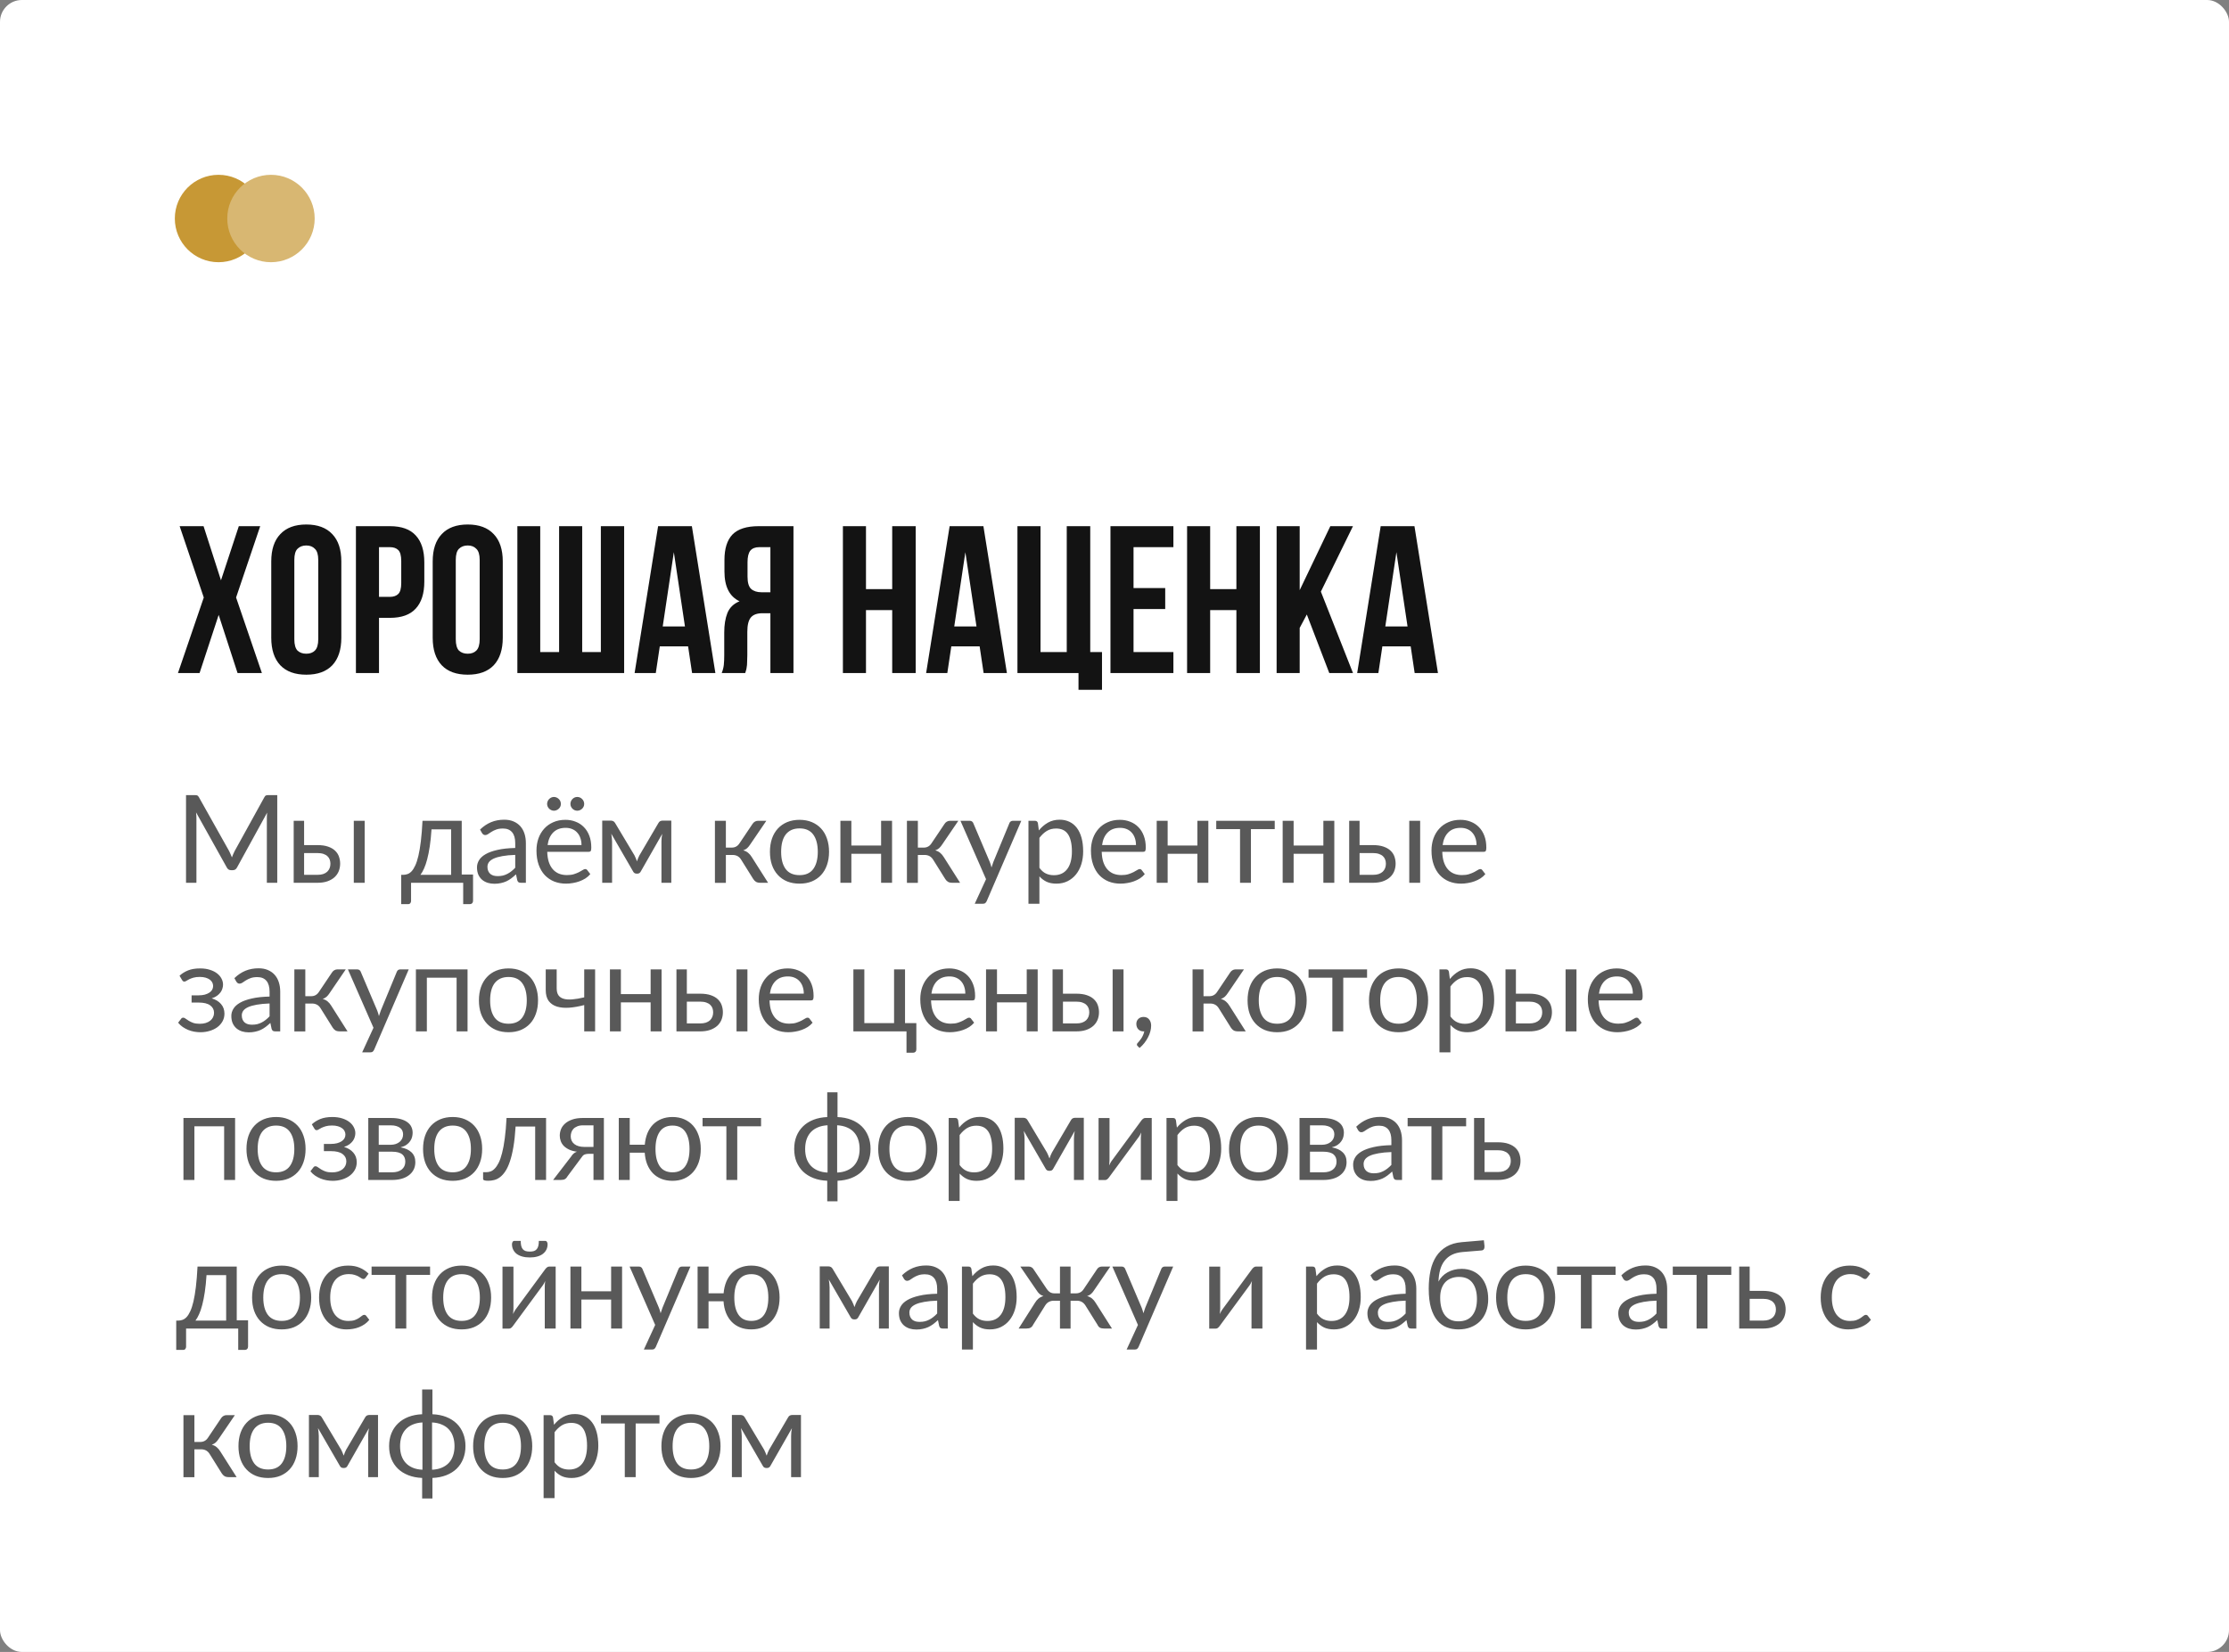
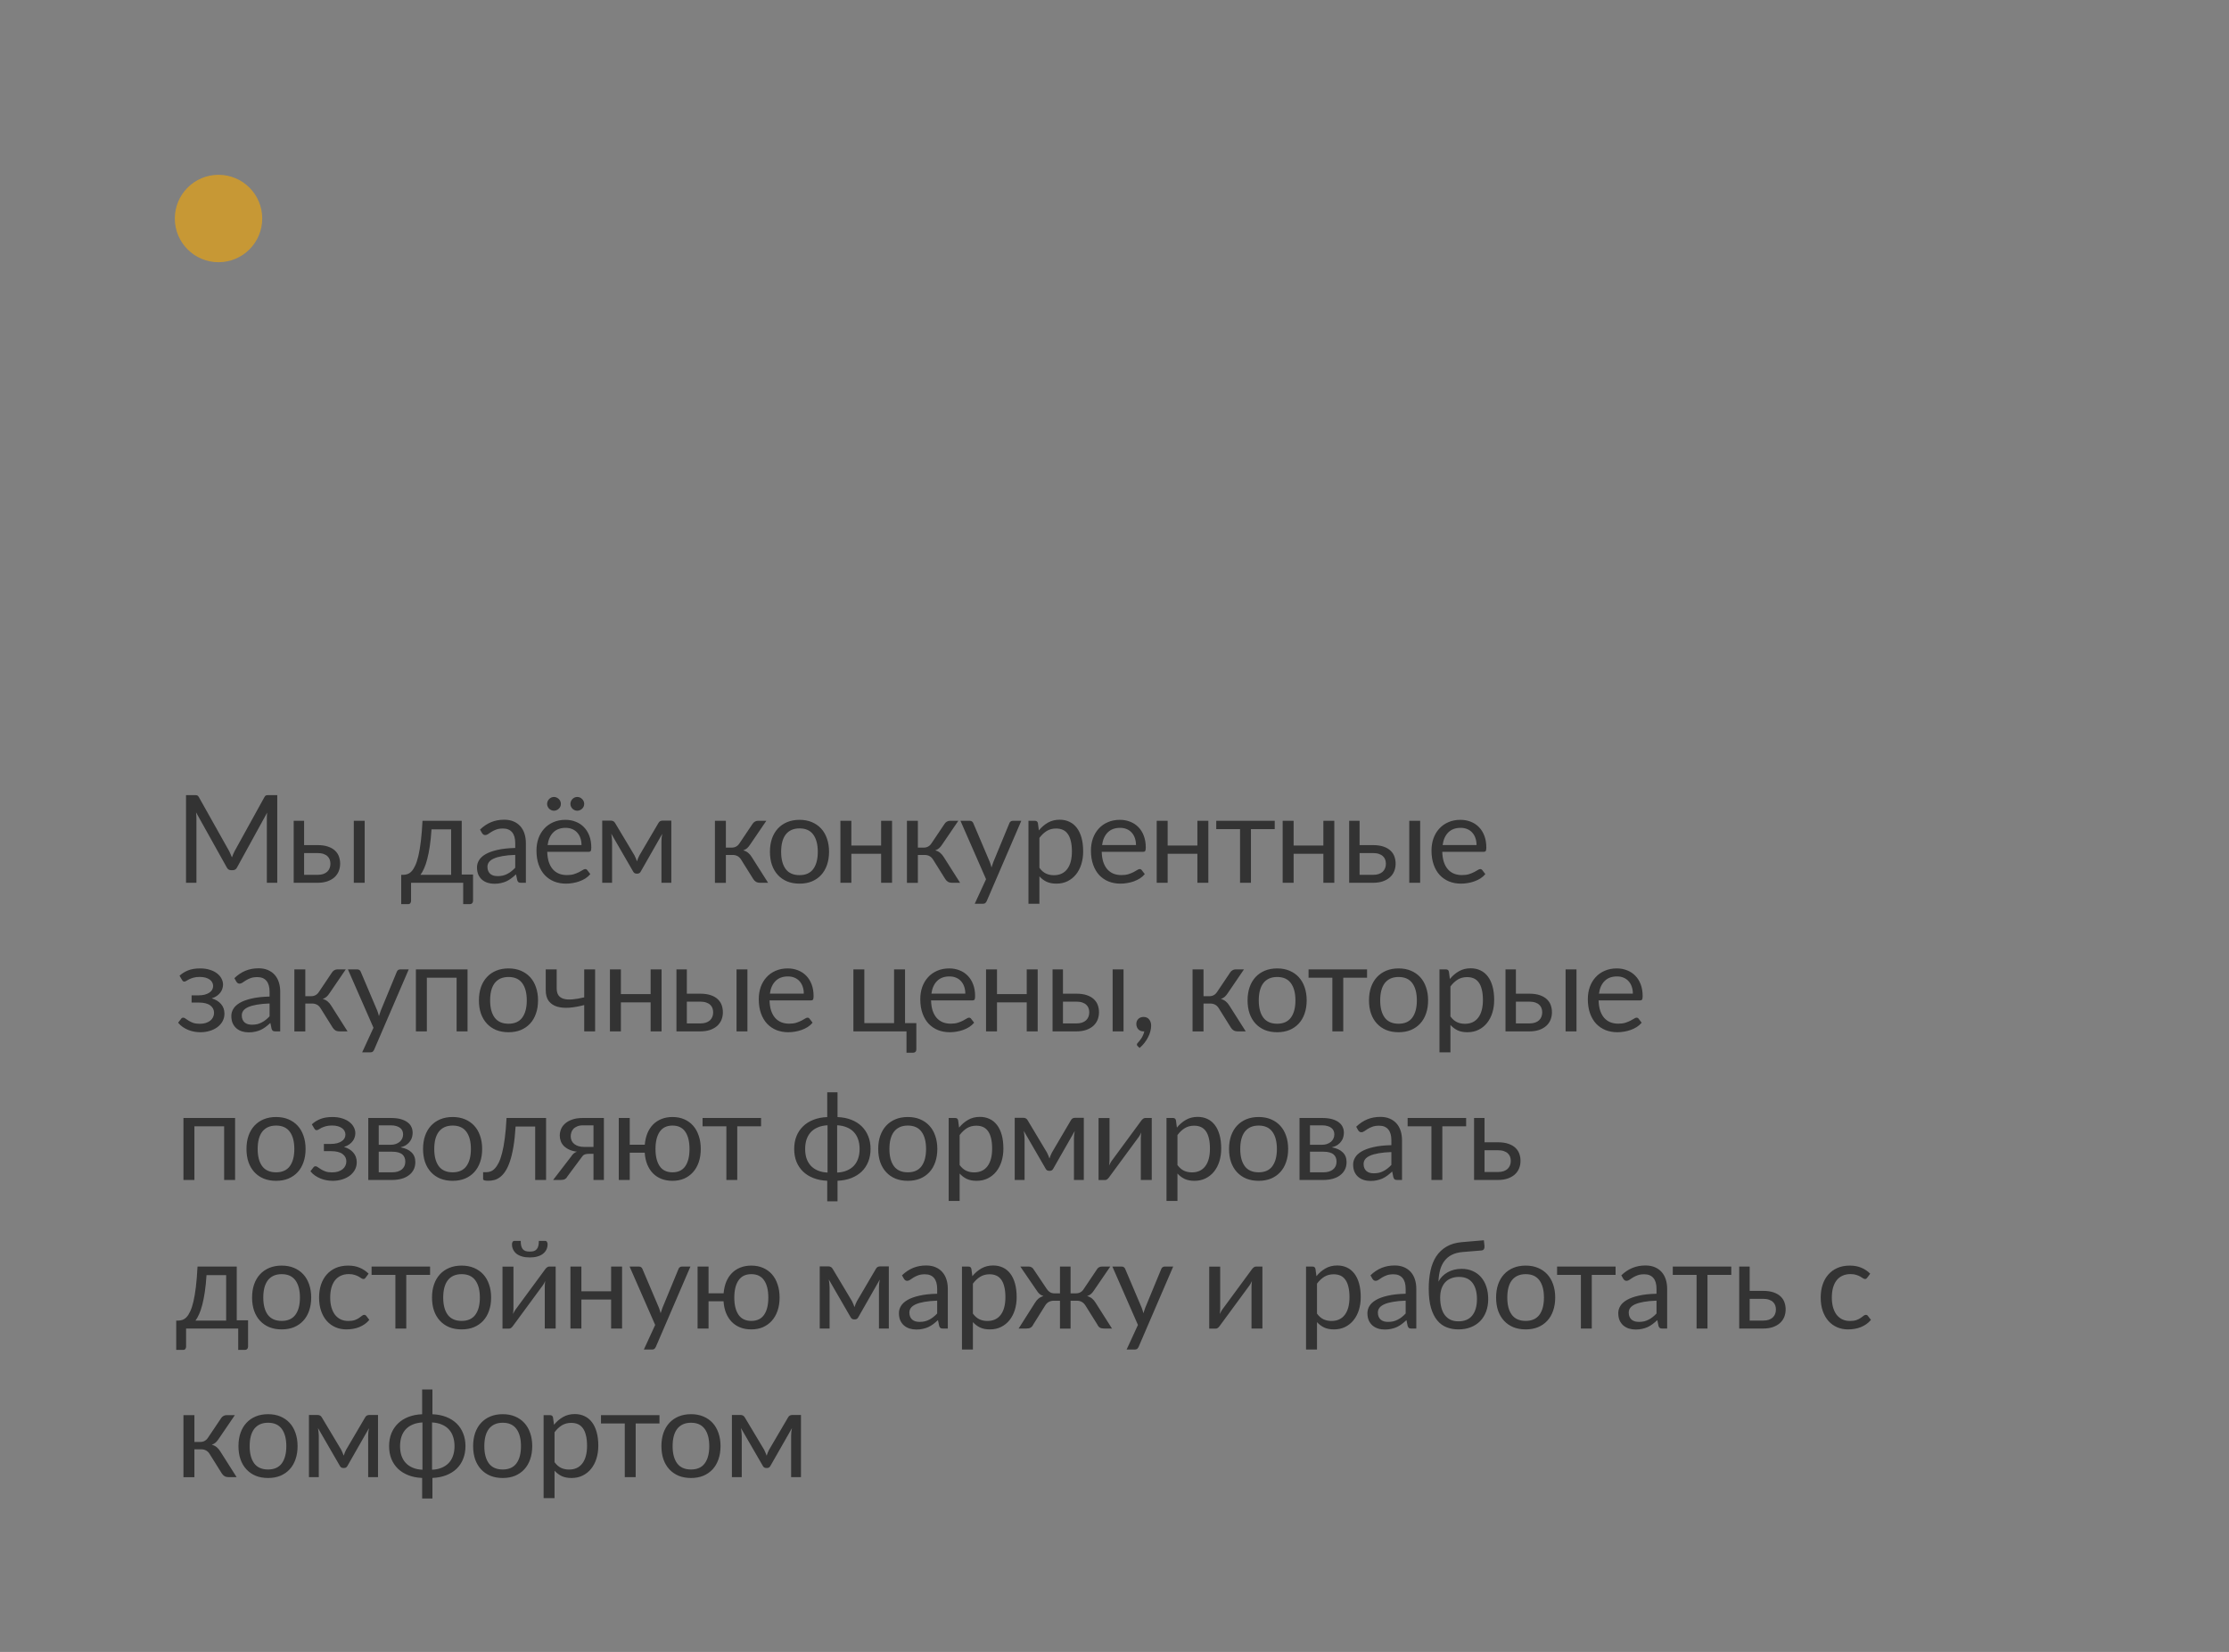
<svg xmlns="http://www.w3.org/2000/svg" viewBox="0 0 255 189" fill="none">
  <rect x="0" y="0" width="255" height="189" fill="#808080" stroke="none" />
-   <rect width="255" height="189" rx="2.5" fill="white" />
  <circle cx="25" cy="25" r="5" fill="#C79835" />
-   <circle cx="31" cy="25" r="5" fill="#D8B772" />
-   <path d="M29.768 60.2L27.008 68.36L29.96 77H27.176L25.016 70.352L22.832 77H20.36L23.312 68.36L20.552 60.2H23.288L25.28 66.392L27.32 60.2H29.768ZM33.672 73.136C33.672 73.744 33.792 74.176 34.032 74.432C34.288 74.672 34.624 74.792 35.041 74.792C35.456 74.792 35.785 74.672 36.025 74.432C36.281 74.176 36.408 73.744 36.408 73.136V64.064C36.408 63.456 36.281 63.032 36.025 62.792C35.785 62.536 35.456 62.408 35.041 62.408C34.624 62.408 34.288 62.536 34.032 62.792C33.792 63.032 33.672 63.456 33.672 64.064V73.136ZM31.032 64.232C31.032 62.872 31.377 61.832 32.065 61.112C32.752 60.376 33.745 60.008 35.041 60.008C36.337 60.008 37.328 60.376 38.017 61.112C38.705 61.832 39.048 62.872 39.048 64.232V72.968C39.048 74.328 38.705 75.376 38.017 76.112C37.328 76.832 36.337 77.192 35.041 77.192C33.745 77.192 32.752 76.832 32.065 76.112C31.377 75.376 31.032 74.328 31.032 72.968V64.232ZM44.606 60.2C45.934 60.2 46.918 60.552 47.558 61.256C48.214 61.96 48.542 62.992 48.542 64.352V66.536C48.542 67.896 48.214 68.928 47.558 69.632C46.918 70.336 45.934 70.688 44.606 70.688H43.358V77H40.718V60.2H44.606ZM43.358 62.6V68.288H44.606C45.022 68.288 45.342 68.176 45.566 67.952C45.79 67.728 45.902 67.312 45.902 66.704V64.184C45.902 63.576 45.79 63.16 45.566 62.936C45.342 62.712 45.022 62.6 44.606 62.6H43.358ZM52.141 73.136C52.141 73.744 52.261 74.176 52.501 74.432C52.757 74.672 53.093 74.792 53.509 74.792C53.925 74.792 54.253 74.672 54.493 74.432C54.749 74.176 54.877 73.744 54.877 73.136V64.064C54.877 63.456 54.749 63.032 54.493 62.792C54.253 62.536 53.925 62.408 53.509 62.408C53.093 62.408 52.757 62.536 52.501 62.792C52.261 63.032 52.141 63.456 52.141 64.064V73.136ZM49.501 64.232C49.501 62.872 49.845 61.832 50.533 61.112C51.221 60.376 52.213 60.008 53.509 60.008C54.805 60.008 55.797 60.376 56.485 61.112C57.173 61.832 57.517 62.872 57.517 64.232V72.968C57.517 74.328 57.173 75.376 56.485 76.112C55.797 76.832 54.805 77.192 53.509 77.192C52.213 77.192 51.221 76.832 50.533 76.112C49.845 75.376 49.501 74.328 49.501 72.968V64.232ZM66.603 74.6H68.739V60.2H71.403V77H59.187V60.2H61.803V74.6H63.962V60.2H66.603V74.6ZM81.84 77H79.175L78.719 73.952H75.48L75.023 77H72.6L75.287 60.2H79.151L81.84 77ZM75.816 71.672H78.359L77.088 63.176L75.816 71.672ZM86.862 62.6C86.398 62.6 86.054 62.736 85.83 63.008C85.622 63.28 85.518 63.72 85.518 64.328V65.984C85.518 66.656 85.654 67.12 85.926 67.376C86.214 67.632 86.606 67.76 87.102 67.76H88.134V62.6H86.862ZM82.566 77C82.694 76.68 82.774 76.368 82.806 76.064C82.838 75.744 82.854 75.376 82.854 74.96V72.368C82.854 71.488 82.974 70.744 83.214 70.136C83.47 69.512 83.934 69.064 84.606 68.792C83.454 68.248 82.878 67.112 82.878 65.384V64.064C82.878 62.768 83.182 61.8 83.79 61.16C84.414 60.52 85.414 60.2 86.79 60.2H90.774V77H88.134V70.16H87.222C86.614 70.16 86.174 70.32 85.902 70.64C85.63 70.96 85.494 71.512 85.494 72.296V74.936C85.494 75.272 85.486 75.552 85.47 75.776C85.47 76 85.454 76.184 85.422 76.328C85.406 76.472 85.382 76.592 85.35 76.688C85.318 76.784 85.286 76.888 85.254 77H82.566ZM99.069 77H96.429V60.2H99.069V67.4H102.069V60.2H104.757V77H102.069V69.8H99.069V77ZM115.191 77H112.527L112.071 73.952H108.831L108.375 77H105.951L108.639 60.2H112.503L115.191 77ZM109.167 71.672H111.711L110.439 63.176L109.167 71.672ZM119.037 74.6H122.037V60.2H124.725V74.6H126.07V78.92H123.382V77H116.397V60.2H119.037V74.6ZM129.678 67.28H133.302V69.68H129.678V74.6H134.238V77H127.038V60.2H134.238V62.6H129.678V67.28ZM138.444 77H135.804V60.2H138.444V67.4H141.444V60.2H144.132V77H141.444V69.8H138.444V77ZM149.502 70.304L148.686 71.84V77H146.046V60.2H148.686V67.52L152.19 60.2H154.782L151.11 67.688L154.782 77H152.07L149.502 70.304ZM164.504 77H161.839L161.383 73.952H158.143L157.688 77H155.263L157.952 60.2H161.815L164.504 77ZM158.48 71.672H161.024L159.751 63.176L158.48 71.672Z" fill="#131313" />
  <path opacity="0.7" d="M31.718 90.969V101H30.528V93.629C30.528 93.531 30.53 93.426 30.535 93.314C30.544 93.202 30.554 93.088 30.563 92.971L27.119 99.243C27.012 99.453 26.848 99.558 26.629 99.558H26.433C26.214 99.558 26.05 99.453 25.943 99.243L22.429 92.943C22.457 93.19 22.471 93.419 22.471 93.629V101H21.281V90.969H22.282C22.403 90.969 22.497 90.981 22.562 91.004C22.627 91.027 22.69 91.093 22.751 91.2L26.216 97.374C26.272 97.486 26.326 97.603 26.377 97.724C26.433 97.845 26.484 97.969 26.531 98.095C26.578 97.969 26.627 97.845 26.678 97.724C26.729 97.598 26.785 97.479 26.846 97.367L30.248 91.2C30.304 91.093 30.365 91.027 30.43 91.004C30.5 90.981 30.596 90.969 30.717 90.969H31.718ZM36.322 100.09C36.575 100.09 36.791 100.06 36.974 99.999C37.16 99.934 37.314 99.845 37.435 99.733C37.557 99.616 37.648 99.481 37.709 99.327C37.769 99.173 37.8 99.005 37.8 98.823C37.8 98.655 37.774 98.499 37.722 98.354C37.671 98.205 37.585 98.074 37.464 97.962C37.347 97.85 37.193 97.761 37.002 97.696C36.81 97.631 36.577 97.598 36.301 97.598H34.789V100.09H36.322ZM36.301 96.688C36.791 96.688 37.202 96.746 37.533 96.863C37.87 96.98 38.138 97.136 38.339 97.332C38.544 97.528 38.691 97.754 38.779 98.011C38.868 98.268 38.913 98.534 38.913 98.809C38.913 99.126 38.856 99.42 38.745 99.691C38.633 99.957 38.467 100.188 38.248 100.384C38.028 100.575 37.758 100.727 37.435 100.839C37.114 100.946 36.742 101 36.322 101H33.599V93.909H34.789V96.688H36.301ZM41.719 93.909V101H40.474V93.909H41.719ZM51.611 100.09V94.889H49.364C49.318 95.617 49.252 96.261 49.168 96.821C49.084 97.381 48.986 97.873 48.874 98.298C48.767 98.718 48.645 99.075 48.51 99.369C48.38 99.663 48.242 99.903 48.097 100.09H51.611ZM54.117 100.055V103.058C54.117 103.179 54.082 103.273 54.012 103.338C53.947 103.408 53.861 103.443 53.753 103.443H52.99V101H47.026V103.086C47.026 103.175 46.998 103.256 46.942 103.331C46.891 103.406 46.804 103.443 46.683 103.443H45.899V100.09H46.13C46.294 100.09 46.455 100.062 46.613 100.006C46.776 99.95 46.933 99.845 47.082 99.691C47.231 99.532 47.371 99.311 47.502 99.026C47.638 98.741 47.759 98.37 47.866 97.913C47.974 97.456 48.067 96.9 48.146 96.247C48.225 95.589 48.288 94.81 48.335 93.909H52.822V100.055H54.117ZM58.943 97.808C58.368 97.827 57.879 97.873 57.472 97.948C57.071 98.018 56.742 98.111 56.486 98.228C56.233 98.345 56.049 98.482 55.932 98.641C55.821 98.8 55.764 98.977 55.764 99.173C55.764 99.36 55.795 99.521 55.855 99.656C55.916 99.791 55.998 99.903 56.1 99.992C56.208 100.076 56.331 100.139 56.471 100.181C56.616 100.218 56.77 100.237 56.934 100.237C57.153 100.237 57.353 100.216 57.535 100.174C57.718 100.127 57.888 100.062 58.047 99.978C58.21 99.894 58.364 99.794 58.508 99.677C58.658 99.56 58.803 99.427 58.943 99.278V97.808ZM54.917 94.91C55.309 94.532 55.732 94.25 56.184 94.063C56.637 93.876 57.139 93.783 57.69 93.783C58.086 93.783 58.438 93.848 58.746 93.979C59.054 94.11 59.313 94.292 59.523 94.525C59.733 94.758 59.892 95.041 59.999 95.372C60.107 95.703 60.16 96.067 60.16 96.464V101H59.608C59.486 101 59.393 100.981 59.328 100.944C59.262 100.902 59.211 100.823 59.173 100.706L59.033 100.034C58.847 100.207 58.665 100.361 58.487 100.496C58.31 100.627 58.123 100.739 57.928 100.832C57.731 100.921 57.522 100.988 57.297 101.035C57.078 101.086 56.833 101.112 56.562 101.112C56.287 101.112 56.028 101.075 55.785 101C55.543 100.921 55.331 100.804 55.148 100.65C54.971 100.496 54.829 100.302 54.721 100.069C54.619 99.831 54.568 99.551 54.568 99.229C54.568 98.949 54.645 98.681 54.798 98.424C54.953 98.163 55.202 97.932 55.547 97.731C55.893 97.53 56.343 97.367 56.898 97.241C57.454 97.11 58.135 97.036 58.943 97.017V96.464C58.943 95.913 58.824 95.498 58.586 95.218C58.347 94.933 58 94.791 57.542 94.791C57.234 94.791 56.975 94.831 56.766 94.91C56.56 94.985 56.38 95.071 56.227 95.169C56.077 95.262 55.947 95.349 55.834 95.428C55.727 95.503 55.62 95.54 55.513 95.54C55.428 95.54 55.356 95.519 55.295 95.477C55.235 95.43 55.184 95.374 55.142 95.309L54.917 94.91ZM66.525 96.681C66.525 96.392 66.483 96.128 66.398 95.89C66.319 95.647 66.2 95.44 66.041 95.267C65.888 95.09 65.698 94.954 65.475 94.861C65.251 94.763 64.996 94.714 64.712 94.714C64.114 94.714 63.641 94.889 63.291 95.239C62.945 95.584 62.73 96.065 62.647 96.681H66.525ZM67.532 100.006C67.379 100.193 67.194 100.356 66.98 100.496C66.765 100.631 66.534 100.743 66.287 100.832C66.044 100.921 65.792 100.986 65.531 101.028C65.269 101.075 65.01 101.098 64.754 101.098C64.263 101.098 63.811 101.016 63.395 100.853C62.985 100.685 62.628 100.442 62.325 100.125C62.026 99.803 61.792 99.406 61.624 98.935C61.456 98.464 61.373 97.922 61.373 97.311C61.373 96.816 61.447 96.354 61.596 95.925C61.751 95.496 61.97 95.125 62.255 94.812C62.539 94.495 62.887 94.247 63.297 94.07C63.708 93.888 64.17 93.797 64.683 93.797C65.108 93.797 65.5 93.869 65.859 94.014C66.224 94.154 66.536 94.359 66.797 94.63C67.064 94.896 67.271 95.227 67.421 95.624C67.57 96.016 67.644 96.464 67.644 96.968C67.644 97.164 67.624 97.295 67.582 97.36C67.54 97.425 67.46 97.458 67.344 97.458H62.605C62.618 97.906 62.679 98.296 62.786 98.627C62.898 98.958 63.053 99.236 63.248 99.46C63.444 99.679 63.678 99.845 63.949 99.957C64.219 100.064 64.522 100.118 64.859 100.118C65.171 100.118 65.439 100.083 65.663 100.013C65.892 99.938 66.088 99.859 66.251 99.775C66.415 99.691 66.55 99.614 66.657 99.544C66.769 99.469 66.865 99.432 66.945 99.432C67.047 99.432 67.126 99.472 67.183 99.551L67.532 100.006ZM64.165 91.977C64.165 92.084 64.144 92.185 64.103 92.278C64.061 92.371 64.002 92.453 63.928 92.523C63.853 92.593 63.767 92.649 63.669 92.691C63.575 92.733 63.475 92.754 63.367 92.754C63.265 92.754 63.167 92.733 63.074 92.691C62.98 92.649 62.896 92.593 62.822 92.523C62.752 92.453 62.696 92.371 62.654 92.278C62.611 92.185 62.59 92.084 62.59 91.977C62.59 91.87 62.611 91.767 62.654 91.669C62.696 91.571 62.752 91.487 62.822 91.417C62.896 91.342 62.98 91.284 63.074 91.242C63.167 91.2 63.265 91.179 63.367 91.179C63.475 91.179 63.575 91.2 63.669 91.242C63.767 91.284 63.853 91.342 63.928 91.417C64.002 91.487 64.061 91.571 64.103 91.669C64.144 91.767 64.165 91.87 64.165 91.977ZM66.832 91.977C66.832 92.084 66.811 92.185 66.769 92.278C66.728 92.371 66.669 92.453 66.594 92.523C66.525 92.593 66.441 92.649 66.343 92.691C66.249 92.733 66.149 92.754 66.041 92.754C65.934 92.754 65.832 92.733 65.734 92.691C65.64 92.649 65.558 92.593 65.489 92.523C65.418 92.453 65.362 92.371 65.32 92.278C65.278 92.185 65.257 92.084 65.257 91.977C65.257 91.87 65.278 91.767 65.32 91.669C65.362 91.571 65.418 91.487 65.489 91.417C65.558 91.342 65.64 91.284 65.734 91.242C65.832 91.2 65.934 91.179 66.041 91.179C66.149 91.179 66.249 91.2 66.343 91.242C66.441 91.284 66.525 91.342 66.594 91.417C66.669 91.487 66.728 91.571 66.769 91.669C66.811 91.767 66.832 91.87 66.832 91.977ZM76.798 93.888V101H75.671V96.289C75.671 96.158 75.678 96.014 75.692 95.855C75.71 95.692 75.734 95.54 75.762 95.4L73.298 99.719C73.26 99.789 73.212 99.845 73.151 99.887C73.09 99.929 73.02 99.95 72.941 99.95H72.801C72.722 99.95 72.649 99.929 72.584 99.887C72.523 99.845 72.474 99.789 72.437 99.719L69.931 95.386C69.954 95.526 69.975 95.68 69.994 95.848C70.013 96.011 70.022 96.158 70.022 96.289V101H68.895V93.888H69.896C69.984 93.888 70.071 93.909 70.155 93.951C70.239 93.988 70.311 94.061 70.372 94.168L72.584 97.864C72.691 98.079 72.787 98.305 72.871 98.543C72.95 98.296 73.043 98.069 73.151 97.864L75.321 94.168C75.382 94.056 75.454 93.981 75.538 93.944C75.622 93.907 75.708 93.888 75.797 93.888H76.798ZM86.093 94.259C86.158 94.156 86.245 94.072 86.352 94.007C86.459 93.942 86.574 93.909 86.695 93.909H87.668L85.827 96.611C85.715 96.784 85.598 96.926 85.477 97.038C85.356 97.145 85.206 97.229 85.029 97.29C85.253 97.351 85.442 97.446 85.596 97.577C85.75 97.703 85.888 97.866 86.009 98.067L87.871 101H87.003C86.779 101 86.606 100.963 86.485 100.888C86.364 100.813 86.259 100.706 86.17 100.566L84.791 98.361C84.572 97.997 84.243 97.815 83.804 97.815H83.041V101.007H81.788V93.909H83.041V96.975H83.713C84.086 96.975 84.378 96.816 84.588 96.499L86.093 94.259ZM91.47 93.797C91.988 93.797 92.454 93.883 92.87 94.056C93.285 94.229 93.64 94.474 93.934 94.791C94.228 95.108 94.452 95.493 94.606 95.946C94.764 96.394 94.844 96.896 94.844 97.451C94.844 98.011 94.764 98.515 94.606 98.963C94.452 99.411 94.228 99.794 93.934 100.111C93.64 100.428 93.285 100.673 92.87 100.846C92.454 101.014 91.988 101.098 91.47 101.098C90.947 101.098 90.476 101.014 90.056 100.846C89.64 100.673 89.286 100.428 88.992 100.111C88.698 99.794 88.471 99.411 88.313 98.963C88.159 98.515 88.082 98.011 88.082 97.451C88.082 96.896 88.159 96.394 88.313 95.946C88.471 95.493 88.698 95.108 88.992 94.791C89.286 94.474 89.64 94.229 90.056 94.056C90.476 93.883 90.947 93.797 91.47 93.797ZM91.47 100.125C92.17 100.125 92.692 99.892 93.038 99.425C93.383 98.954 93.556 98.298 93.556 97.458C93.556 96.613 93.383 95.955 93.038 95.484C92.692 95.013 92.17 94.777 91.47 94.777C91.115 94.777 90.805 94.838 90.539 94.959C90.277 95.08 90.058 95.255 89.881 95.484C89.708 95.713 89.577 95.995 89.489 96.331C89.405 96.662 89.363 97.038 89.363 97.458C89.363 98.298 89.535 98.954 89.881 99.425C90.231 99.892 90.76 100.125 91.47 100.125ZM102.052 93.909V101H100.799V97.682H97.397V101H96.144V93.909H97.397V96.737H100.799V93.909H102.052ZM108.058 94.259C108.123 94.156 108.209 94.072 108.317 94.007C108.424 93.942 108.538 93.909 108.66 93.909H109.633L107.792 96.611C107.68 96.784 107.563 96.926 107.442 97.038C107.32 97.145 107.171 97.229 106.994 97.29C107.218 97.351 107.407 97.446 107.561 97.577C107.715 97.703 107.852 97.866 107.974 98.067L109.836 101H108.968C108.744 101 108.571 100.963 108.45 100.888C108.328 100.813 108.223 100.706 108.135 100.566L106.756 98.361C106.536 97.997 106.207 97.815 105.769 97.815H105.006V101.007H103.753V93.909H105.006V96.975H105.678C106.051 96.975 106.343 96.816 106.553 96.499L108.058 94.259ZM116.837 93.909L112.882 103.093C112.84 103.186 112.786 103.261 112.721 103.317C112.66 103.373 112.564 103.401 112.434 103.401H111.51L112.805 100.587L109.879 93.909H110.957C111.064 93.909 111.148 93.937 111.209 93.993C111.274 94.044 111.319 94.103 111.342 94.168L113.239 98.634C113.314 98.83 113.376 99.035 113.428 99.25C113.493 99.031 113.563 98.823 113.638 98.627L115.479 94.168C115.507 94.093 115.553 94.033 115.619 93.986C115.689 93.935 115.766 93.909 115.85 93.909H116.837ZM118.91 99.292C119.139 99.6 119.389 99.817 119.659 99.943C119.93 100.069 120.234 100.132 120.57 100.132C121.232 100.132 121.741 99.896 122.096 99.425C122.45 98.954 122.627 98.282 122.627 97.409C122.627 96.947 122.585 96.55 122.501 96.219C122.422 95.888 122.305 95.617 122.151 95.407C121.998 95.192 121.808 95.036 121.585 94.938C121.361 94.84 121.106 94.791 120.822 94.791C120.415 94.791 120.058 94.884 119.751 95.071C119.447 95.258 119.167 95.521 118.91 95.862V99.292ZM118.847 95.008C119.146 94.639 119.492 94.343 119.883 94.119C120.275 93.895 120.724 93.783 121.228 93.783C121.638 93.783 122.009 93.862 122.341 94.021C122.672 94.175 122.954 94.406 123.188 94.714C123.421 95.017 123.6 95.395 123.727 95.848C123.853 96.301 123.915 96.821 123.915 97.409C123.915 97.932 123.846 98.419 123.706 98.872C123.566 99.32 123.362 99.71 123.097 100.041C122.835 100.368 122.513 100.627 122.13 100.818C121.752 101.005 121.326 101.098 120.85 101.098C120.415 101.098 120.042 101.026 119.73 100.881C119.421 100.732 119.148 100.526 118.91 100.265V103.401H117.657V93.909H118.406C118.584 93.909 118.694 93.995 118.736 94.168L118.847 95.008ZM129.958 96.681C129.958 96.392 129.916 96.128 129.832 95.89C129.752 95.647 129.633 95.44 129.475 95.267C129.321 95.09 129.131 94.954 128.907 94.861C128.684 94.763 128.429 94.714 128.144 94.714C127.547 94.714 127.073 94.889 126.724 95.239C126.378 95.584 126.163 96.065 126.079 96.681H129.958ZM130.965 100.006C130.811 100.193 130.627 100.356 130.412 100.496C130.198 100.631 129.967 100.743 129.72 100.832C129.477 100.921 129.225 100.986 128.964 101.028C128.702 101.075 128.443 101.098 128.186 101.098C127.697 101.098 127.244 101.016 126.829 100.853C126.418 100.685 126.061 100.442 125.757 100.125C125.459 99.803 125.225 99.406 125.058 98.935C124.889 98.464 124.805 97.922 124.805 97.311C124.805 96.816 124.88 96.354 125.029 95.925C125.183 95.496 125.403 95.125 125.688 94.812C125.972 94.495 126.32 94.247 126.731 94.07C127.141 93.888 127.603 93.797 128.117 93.797C128.541 93.797 128.933 93.869 129.292 94.014C129.656 94.154 129.969 94.359 130.231 94.63C130.496 94.896 130.704 95.227 130.853 95.624C131.003 96.016 131.077 96.464 131.077 96.968C131.077 97.164 131.056 97.295 131.014 97.36C130.972 97.425 130.893 97.458 130.776 97.458H126.037C126.052 97.906 126.112 98.296 126.219 98.627C126.332 98.958 126.486 99.236 126.681 99.46C126.877 99.679 127.111 99.845 127.382 99.957C127.652 100.064 127.956 100.118 128.292 100.118C128.604 100.118 128.873 100.083 129.096 100.013C129.325 99.938 129.521 99.859 129.685 99.775C129.848 99.691 129.983 99.614 130.09 99.544C130.202 99.469 130.298 99.432 130.377 99.432C130.48 99.432 130.56 99.472 130.615 99.551L130.965 100.006ZM138.236 93.909V101H136.983V97.682H133.581V101H132.328V93.909H133.581V96.737H136.983V93.909H138.236ZM145.831 94.861H143.108V101H141.862V94.861H139.139V93.909H145.831V94.861ZM152.647 93.909V101H151.394V97.682H147.992V101H146.739V93.909H147.992V96.737H151.394V93.909H152.647ZM157.071 100.09C157.322 100.09 157.54 100.06 157.721 99.999C157.908 99.934 158.062 99.845 158.184 99.733C158.305 99.616 158.396 99.481 158.457 99.327C158.517 99.173 158.548 99.005 158.548 98.823C158.548 98.655 158.522 98.499 158.47 98.354C158.419 98.205 158.333 98.074 158.212 97.962C158.095 97.85 157.941 97.761 157.75 97.696C157.558 97.631 157.325 97.598 157.049 97.598H155.537V100.09H157.071ZM157.049 96.688C157.54 96.688 157.95 96.746 158.281 96.863C158.618 96.98 158.886 97.136 159.087 97.332C159.292 97.528 159.439 97.754 159.528 98.011C159.616 98.268 159.661 98.534 159.661 98.809C159.661 99.126 159.605 99.42 159.493 99.691C159.381 99.957 159.215 100.188 158.995 100.384C158.776 100.575 158.506 100.727 158.184 100.839C157.862 100.946 157.49 101 157.071 101H154.347V93.909H155.537V96.688H157.049ZM162.468 93.909V101H161.221V93.909H162.468ZM168.917 96.681C168.917 96.392 168.875 96.128 168.791 95.89C168.712 95.647 168.593 95.44 168.434 95.267C168.28 95.09 168.091 94.954 167.867 94.861C167.643 94.763 167.388 94.714 167.104 94.714C166.506 94.714 166.033 94.889 165.683 95.239C165.338 95.584 165.123 96.065 165.039 96.681H168.917ZM169.925 100.006C169.771 100.193 169.587 100.356 169.372 100.496C169.157 100.631 168.926 100.743 168.679 100.832C168.436 100.921 168.184 100.986 167.923 101.028C167.661 101.075 167.403 101.098 167.146 101.098C166.656 101.098 166.203 101.016 165.788 100.853C165.377 100.685 165.02 100.442 164.717 100.125C164.418 99.803 164.185 99.406 164.017 98.935C163.849 98.464 163.765 97.922 163.765 97.311C163.765 96.816 163.839 96.354 163.989 95.925C164.143 95.496 164.362 95.125 164.647 94.812C164.931 94.495 165.279 94.247 165.69 94.07C166.101 93.888 166.562 93.797 167.076 93.797C167.5 93.797 167.893 93.869 168.252 94.014C168.616 94.154 168.929 94.359 169.19 94.63C169.456 94.896 169.663 95.227 169.813 95.624C169.962 96.016 170.037 96.464 170.037 96.968C170.037 97.164 170.016 97.295 169.974 97.36C169.932 97.425 169.852 97.458 169.736 97.458H164.997C165.011 97.906 165.071 98.296 165.179 98.627C165.291 98.958 165.445 99.236 165.641 99.46C165.837 99.679 166.07 99.845 166.341 99.957C166.612 100.064 166.915 100.118 167.251 100.118C167.564 100.118 167.832 100.083 168.056 100.013C168.285 99.938 168.481 99.859 168.644 99.775C168.807 99.691 168.942 99.614 169.05 99.544C169.162 99.469 169.257 99.432 169.337 99.432C169.44 99.432 169.519 99.472 169.575 99.551L169.925 100.006ZM20.539 111.637C20.805 111.385 21.127 111.182 21.505 111.028C21.888 110.874 22.347 110.797 22.884 110.797C23.313 110.797 23.691 110.851 24.018 110.958C24.345 111.061 24.618 111.198 24.837 111.371C25.061 111.544 25.229 111.742 25.341 111.966C25.458 112.185 25.516 112.414 25.516 112.652C25.516 112.792 25.493 112.939 25.446 113.093C25.404 113.247 25.332 113.394 25.229 113.534C25.126 113.674 24.993 113.805 24.83 113.926C24.667 114.047 24.464 114.145 24.221 114.22C24.674 114.355 25.028 114.572 25.285 114.871C25.546 115.17 25.677 115.536 25.677 115.97C25.677 116.297 25.602 116.593 25.453 116.859C25.304 117.12 25.103 117.344 24.851 117.531C24.599 117.713 24.305 117.853 23.969 117.951C23.638 118.049 23.29 118.098 22.926 118.098C22.697 118.098 22.464 118.077 22.226 118.035C21.993 117.993 21.764 117.928 21.54 117.839C21.316 117.746 21.104 117.631 20.903 117.496C20.707 117.361 20.532 117.197 20.378 117.006L20.728 116.551C20.784 116.472 20.863 116.432 20.966 116.432C21.05 116.432 21.139 116.469 21.232 116.544C21.33 116.614 21.449 116.693 21.589 116.782C21.729 116.871 21.899 116.952 22.1 117.027C22.305 117.097 22.555 117.132 22.849 117.132C23.106 117.132 23.334 117.102 23.535 117.041C23.74 116.976 23.913 116.887 24.053 116.775C24.193 116.663 24.3 116.53 24.375 116.376C24.45 116.222 24.487 116.054 24.487 115.872C24.487 115.522 24.34 115.24 24.046 115.025C23.757 114.81 23.316 114.703 22.723 114.703H21.918V113.877H22.723C22.98 113.877 23.211 113.851 23.416 113.8C23.621 113.744 23.796 113.669 23.941 113.576C24.086 113.483 24.195 113.371 24.27 113.24C24.345 113.105 24.382 112.96 24.382 112.806C24.382 112.666 24.349 112.533 24.284 112.407C24.223 112.281 24.128 112.171 23.997 112.078C23.871 111.985 23.712 111.91 23.521 111.854C23.33 111.798 23.106 111.77 22.849 111.77C22.569 111.77 22.331 111.798 22.135 111.854C21.944 111.91 21.78 111.971 21.645 112.036C21.514 112.101 21.407 112.162 21.323 112.218C21.239 112.274 21.167 112.302 21.106 112.302C21.045 112.302 20.994 112.29 20.952 112.267C20.915 112.244 20.873 112.195 20.826 112.12L20.539 111.637ZM30.839 114.808C30.265 114.827 29.775 114.873 29.369 114.948C28.968 115.018 28.639 115.111 28.382 115.228C28.13 115.345 27.946 115.482 27.829 115.641C27.717 115.8 27.661 115.977 27.661 116.173C27.661 116.36 27.692 116.521 27.752 116.656C27.813 116.791 27.895 116.903 27.997 116.992C28.105 117.076 28.228 117.139 28.368 117.181C28.513 117.218 28.667 117.237 28.83 117.237C29.049 117.237 29.25 117.216 29.432 117.174C29.614 117.127 29.785 117.062 29.943 116.978C30.107 116.894 30.261 116.794 30.405 116.677C30.555 116.56 30.699 116.427 30.839 116.278V114.808ZM26.814 111.91C27.206 111.532 27.628 111.25 28.081 111.063C28.534 110.876 29.035 110.783 29.586 110.783C29.983 110.783 30.335 110.848 30.643 110.979C30.951 111.11 31.21 111.292 31.42 111.525C31.63 111.758 31.789 112.041 31.896 112.372C32.004 112.703 32.057 113.067 32.057 113.464V118H31.504C31.383 118 31.29 117.981 31.224 117.944C31.159 117.902 31.108 117.823 31.07 117.706L30.93 117.034C30.744 117.207 30.561 117.361 30.384 117.496C30.207 117.627 30.02 117.739 29.824 117.832C29.628 117.921 29.418 117.988 29.194 118.035C28.975 118.086 28.73 118.112 28.459 118.112C28.184 118.112 27.925 118.075 27.682 118C27.439 117.921 27.227 117.804 27.045 117.65C26.868 117.496 26.726 117.302 26.618 117.069C26.515 116.831 26.464 116.551 26.464 116.229C26.464 115.949 26.541 115.681 26.695 115.424C26.849 115.163 27.099 114.932 27.444 114.731C27.79 114.53 28.24 114.367 28.795 114.241C29.351 114.11 30.032 114.036 30.839 114.017V113.464C30.839 112.913 30.72 112.498 30.482 112.218C30.244 111.933 29.896 111.791 29.439 111.791C29.131 111.791 28.872 111.831 28.662 111.91C28.457 111.985 28.277 112.071 28.123 112.169C27.974 112.262 27.843 112.349 27.731 112.428C27.624 112.503 27.517 112.54 27.409 112.54C27.325 112.54 27.253 112.519 27.192 112.477C27.131 112.43 27.08 112.374 27.038 112.309L26.814 111.91ZM37.98 111.259C38.045 111.156 38.132 111.072 38.239 111.007C38.346 110.942 38.461 110.909 38.582 110.909H39.555L37.714 113.611C37.602 113.784 37.486 113.926 37.364 114.038C37.243 114.145 37.093 114.229 36.916 114.29C37.14 114.351 37.329 114.446 37.483 114.577C37.637 114.703 37.775 114.866 37.896 115.067L39.758 118H38.89C38.666 118 38.493 117.963 38.372 117.888C38.251 117.813 38.146 117.706 38.057 117.566L36.678 115.361C36.459 114.997 36.13 114.815 35.691 114.815H34.928V118.007H33.675V110.909H34.928V113.975H35.6C35.974 113.975 36.265 113.816 36.475 113.499L37.98 111.259ZM46.759 110.909L42.804 120.093C42.762 120.186 42.709 120.261 42.643 120.317C42.583 120.373 42.487 120.401 42.356 120.401H41.432L42.727 117.587L39.801 110.909H40.879C40.986 110.909 41.071 110.937 41.131 110.993C41.197 111.044 41.241 111.103 41.264 111.168L43.161 115.634C43.236 115.83 43.299 116.035 43.35 116.25C43.416 116.031 43.486 115.823 43.56 115.627L45.401 111.168C45.429 111.093 45.476 111.033 45.541 110.986C45.611 110.935 45.688 110.909 45.772 110.909H46.759ZM53.488 118H52.235V111.861H48.833V118H47.58V110.909H53.488V118ZM58.178 110.797C58.696 110.797 59.162 110.883 59.578 111.056C59.993 111.229 60.347 111.474 60.642 111.791C60.935 112.108 61.16 112.493 61.313 112.946C61.472 113.394 61.551 113.896 61.551 114.451C61.551 115.011 61.472 115.515 61.313 115.963C61.16 116.411 60.935 116.794 60.642 117.111C60.347 117.428 59.993 117.673 59.578 117.846C59.162 118.014 58.696 118.098 58.178 118.098C57.655 118.098 57.184 118.014 56.764 117.846C56.348 117.673 55.993 117.428 55.7 117.111C55.406 116.794 55.179 116.411 55.02 115.963C54.867 115.515 54.789 115.011 54.789 114.451C54.789 113.896 54.867 113.394 55.02 112.946C55.179 112.493 55.406 112.108 55.7 111.791C55.993 111.474 56.348 111.229 56.764 111.056C57.184 110.883 57.655 110.797 58.178 110.797ZM58.178 117.125C58.877 117.125 59.4 116.892 59.745 116.425C60.091 115.954 60.264 115.298 60.264 114.458C60.264 113.613 60.091 112.955 59.745 112.484C59.4 112.013 58.877 111.777 58.178 111.777C57.823 111.777 57.513 111.838 57.246 111.959C56.985 112.08 56.766 112.255 56.589 112.484C56.416 112.713 56.285 112.995 56.197 113.331C56.112 113.662 56.071 114.038 56.071 114.458C56.071 115.298 56.243 115.954 56.589 116.425C56.938 116.892 57.468 117.125 58.178 117.125ZM68.081 110.909V118H66.835V114.99C66.228 115.149 65.656 115.249 65.12 115.291C64.588 115.328 64.121 115.286 63.72 115.165C63.323 115.044 63.008 114.831 62.775 114.528C62.546 114.22 62.432 113.795 62.432 113.254V110.909H63.685V113.065C63.685 113.406 63.752 113.674 63.888 113.87C64.028 114.066 64.231 114.201 64.497 114.276C64.763 114.351 65.092 114.372 65.484 114.339C65.876 114.306 66.326 114.229 66.835 114.108V110.909H68.081ZM75.685 110.909V118H74.432V114.682H71.03V118H69.777V110.909H71.03V113.737H74.432V110.909H75.685ZM80.109 117.09C80.361 117.09 80.578 117.06 80.76 116.999C80.946 116.934 81.1 116.845 81.222 116.733C81.343 116.616 81.434 116.481 81.495 116.327C81.555 116.173 81.586 116.005 81.586 115.823C81.586 115.655 81.56 115.499 81.509 115.354C81.457 115.205 81.371 115.074 81.25 114.962C81.133 114.85 80.979 114.761 80.788 114.696C80.596 114.631 80.363 114.598 80.088 114.598H78.576V117.09H80.109ZM80.088 113.688C80.578 113.688 80.988 113.746 81.32 113.863C81.656 113.98 81.924 114.136 82.125 114.332C82.33 114.528 82.477 114.754 82.566 115.011C82.654 115.268 82.699 115.534 82.699 115.809C82.699 116.126 82.643 116.42 82.531 116.691C82.419 116.957 82.253 117.188 82.034 117.384C81.814 117.575 81.544 117.727 81.222 117.839C80.9 117.946 80.529 118 80.109 118H77.386V110.909H78.576V113.688H80.088ZM85.506 110.909V118H84.26V110.909H85.506ZM91.955 113.681C91.955 113.392 91.913 113.128 91.829 112.89C91.75 112.647 91.631 112.44 91.472 112.267C91.318 112.09 91.129 111.954 90.905 111.861C90.681 111.763 90.427 111.714 90.142 111.714C89.545 111.714 89.071 111.889 88.721 112.239C88.376 112.584 88.161 113.065 88.077 113.681H91.955ZM92.963 117.006C92.809 117.193 92.625 117.356 92.41 117.496C92.195 117.631 91.965 117.743 91.717 117.832C91.475 117.921 91.222 117.986 90.961 118.028C90.7 118.075 90.441 118.098 90.184 118.098C89.694 118.098 89.242 118.016 88.826 117.853C88.415 117.685 88.058 117.442 87.755 117.125C87.457 116.803 87.223 116.406 87.055 115.935C86.887 115.464 86.803 114.922 86.803 114.311C86.803 113.816 86.878 113.354 87.027 112.925C87.181 112.496 87.4 112.125 87.685 111.812C87.97 111.495 88.317 111.247 88.728 111.07C89.139 110.888 89.601 110.797 90.114 110.797C90.539 110.797 90.931 110.869 91.29 111.014C91.654 111.154 91.967 111.359 92.228 111.63C92.494 111.896 92.702 112.227 92.851 112.624C93.001 113.016 93.075 113.464 93.075 113.968C93.075 114.164 93.054 114.295 93.012 114.36C92.97 114.425 92.891 114.458 92.774 114.458H88.035C88.049 114.906 88.11 115.296 88.217 115.627C88.329 115.958 88.483 116.236 88.679 116.46C88.875 116.679 89.109 116.845 89.379 116.957C89.65 117.064 89.953 117.118 90.289 117.118C90.602 117.118 90.87 117.083 91.094 117.013C91.323 116.938 91.519 116.859 91.682 116.775C91.846 116.691 91.981 116.614 92.088 116.544C92.2 116.469 92.296 116.432 92.375 116.432C92.478 116.432 92.557 116.472 92.613 116.551L92.963 117.006ZM104.831 117.055V120.058C104.831 120.179 104.796 120.273 104.726 120.338C104.66 120.408 104.574 120.443 104.467 120.443H103.704V118H97.628V110.909H98.881V117.055H102.283V110.909H103.536V117.055H104.831ZM110.433 113.681C110.433 113.392 110.391 113.128 110.308 112.89C110.228 112.647 110.109 112.44 109.951 112.267C109.796 112.09 109.608 111.954 109.383 111.861C109.159 111.763 108.905 111.714 108.621 111.714C108.023 111.714 107.549 111.889 107.2 112.239C106.854 112.584 106.639 113.065 106.555 113.681H110.433ZM111.442 117.006C111.287 117.193 111.103 117.356 110.888 117.496C110.674 117.631 110.443 117.743 110.195 117.832C109.953 117.921 109.701 117.986 109.439 118.028C109.178 118.075 108.919 118.098 108.662 118.098C108.172 118.098 107.72 118.016 107.305 117.853C106.894 117.685 106.537 117.442 106.234 117.125C105.935 116.803 105.701 116.406 105.534 115.935C105.365 115.464 105.281 114.922 105.281 114.311C105.281 113.816 105.356 113.354 105.505 112.925C105.659 112.496 105.879 112.125 106.163 111.812C106.448 111.495 106.796 111.247 107.207 111.07C107.617 110.888 108.079 110.797 108.593 110.797C109.017 110.797 109.409 110.869 109.769 111.014C110.132 111.154 110.445 111.359 110.707 111.63C110.972 111.896 111.18 112.227 111.329 112.624C111.479 113.016 111.553 113.464 111.553 113.968C111.553 114.164 111.532 114.295 111.49 114.36C111.448 114.425 111.369 114.458 111.252 114.458H106.513C106.528 114.906 106.588 115.296 106.695 115.627C106.808 115.958 106.962 116.236 107.157 116.46C107.353 116.679 107.587 116.845 107.858 116.957C108.128 117.064 108.431 117.118 108.767 117.118C109.08 117.118 109.349 117.083 109.573 117.013C109.801 116.938 109.997 116.859 110.16 116.775C110.324 116.691 110.459 116.614 110.567 116.544C110.678 116.469 110.774 116.432 110.853 116.432C110.956 116.432 111.035 116.472 111.091 116.551L111.442 117.006ZM118.712 110.909V118H117.459V114.682H114.057V118H112.804V110.909H114.057V113.737H117.459V110.909H118.712ZM123.136 117.09C123.388 117.09 123.605 117.06 123.787 116.999C123.973 116.934 124.127 116.845 124.249 116.733C124.37 116.616 124.461 116.481 124.522 116.327C124.582 116.173 124.613 116.005 124.613 115.823C124.613 115.655 124.587 115.499 124.536 115.354C124.484 115.205 124.398 115.074 124.277 114.962C124.16 114.85 124.006 114.761 123.815 114.696C123.623 114.631 123.39 114.598 123.115 114.598H121.603V117.09H123.136ZM123.115 113.688C123.605 113.688 124.015 113.746 124.347 113.863C124.683 113.98 124.951 114.136 125.152 114.332C125.357 114.528 125.504 114.754 125.593 115.011C125.681 115.268 125.726 115.534 125.726 115.809C125.726 116.126 125.67 116.42 125.558 116.691C125.446 116.957 125.28 117.188 125.061 117.384C124.841 117.575 124.571 117.727 124.249 117.839C123.927 117.946 123.556 118 123.136 118H120.413V110.909H121.603V113.688H123.115ZM128.533 110.909V118H127.287V110.909H128.533ZM130.159 119.694C130.122 119.661 130.096 119.631 130.082 119.603C130.068 119.575 130.061 119.54 130.061 119.498C130.061 119.465 130.071 119.433 130.089 119.4C130.113 119.367 130.138 119.337 130.166 119.309C130.213 119.258 130.271 119.19 130.341 119.106C130.416 119.022 130.49 118.922 130.565 118.805C130.64 118.693 130.708 118.567 130.768 118.427C130.833 118.292 130.88 118.147 130.908 117.993C130.894 117.998 130.878 118 130.859 118C130.845 118 130.831 118 130.817 118C130.575 118 130.376 117.921 130.222 117.762C130.073 117.599 129.998 117.391 129.998 117.139C129.998 116.92 130.073 116.733 130.222 116.579C130.376 116.425 130.579 116.348 130.831 116.348C130.971 116.348 131.095 116.374 131.202 116.425C131.31 116.476 131.398 116.549 131.468 116.642C131.543 116.731 131.599 116.836 131.636 116.957C131.673 117.074 131.692 117.202 131.692 117.342C131.692 117.552 131.662 117.771 131.601 118C131.545 118.224 131.459 118.446 131.342 118.665C131.23 118.889 131.093 119.106 130.929 119.316C130.766 119.526 130.579 119.72 130.369 119.897L130.159 119.694ZM140.735 111.259C140.8 111.156 140.887 111.072 140.994 111.007C141.101 110.942 141.216 110.909 141.337 110.909H142.31L140.469 113.611C140.357 113.784 140.24 113.926 140.119 114.038C139.998 114.145 139.849 114.229 139.671 114.29C139.895 114.351 140.084 114.446 140.238 114.577C140.392 114.703 140.53 114.866 140.651 115.067L142.513 118H141.645C141.421 118 141.249 117.963 141.127 117.888C141.006 117.813 140.901 117.706 140.812 117.566L139.433 115.361C139.214 114.997 138.885 114.815 138.446 114.815H137.683V118.007H136.43V110.909H137.683V113.975H138.355C138.728 113.975 139.02 113.816 139.23 113.499L140.735 111.259ZM146.112 110.797C146.63 110.797 147.096 110.883 147.512 111.056C147.927 111.229 148.282 111.474 148.576 111.791C148.87 112.108 149.094 112.493 149.248 112.946C149.406 113.394 149.486 113.896 149.486 114.451C149.486 115.011 149.406 115.515 149.248 115.963C149.094 116.411 148.87 116.794 148.576 117.111C148.282 117.428 147.927 117.673 147.512 117.846C147.096 118.014 146.63 118.098 146.112 118.098C145.589 118.098 145.118 118.014 144.698 117.846C144.282 117.673 143.928 117.428 143.634 117.111C143.34 116.794 143.113 116.411 142.955 115.963C142.801 115.515 142.724 115.011 142.724 114.451C142.724 113.896 142.801 113.394 142.955 112.946C143.113 112.493 143.34 112.108 143.634 111.791C143.928 111.474 144.282 111.229 144.698 111.056C145.118 110.883 145.589 110.797 146.112 110.797ZM146.112 117.125C146.812 117.125 147.334 116.892 147.68 116.425C148.025 115.954 148.198 115.298 148.198 114.458C148.198 113.613 148.025 112.955 147.68 112.484C147.334 112.013 146.812 111.777 146.112 111.777C145.757 111.777 145.447 111.838 145.181 111.959C144.919 112.08 144.7 112.255 144.523 112.484C144.35 112.713 144.22 112.995 144.131 113.331C144.047 113.662 144.005 114.038 144.005 114.458C144.005 115.298 144.178 115.954 144.523 116.425C144.873 116.892 145.403 117.125 146.112 117.125ZM156.393 111.861H153.67V118H152.424V111.861H149.701V110.909H156.393V111.861ZM160.003 110.797C160.521 110.797 160.988 110.883 161.403 111.056C161.818 111.229 162.173 111.474 162.467 111.791C162.761 112.108 162.985 112.493 163.139 112.946C163.298 113.394 163.377 113.896 163.377 114.451C163.377 115.011 163.298 115.515 163.139 115.963C162.985 116.411 162.761 116.794 162.467 117.111C162.173 117.428 161.818 117.673 161.403 117.846C160.988 118.014 160.521 118.098 160.003 118.098C159.48 118.098 159.009 118.014 158.589 117.846C158.173 117.673 157.819 117.428 157.525 117.111C157.231 116.794 157.005 116.411 156.846 115.963C156.692 115.515 156.615 115.011 156.615 114.451C156.615 113.896 156.692 113.394 156.846 112.946C157.005 112.493 157.231 112.108 157.525 111.791C157.819 111.474 158.173 111.229 158.589 111.056C159.009 110.883 159.48 110.797 160.003 110.797ZM160.003 117.125C160.703 117.125 161.226 116.892 161.571 116.425C161.916 115.954 162.089 115.298 162.089 114.458C162.089 113.613 161.916 112.955 161.571 112.484C161.226 112.013 160.703 111.777 160.003 111.777C159.648 111.777 159.338 111.838 159.072 111.959C158.81 112.08 158.591 112.255 158.414 112.484C158.241 112.713 158.111 112.995 158.022 113.331C157.938 113.662 157.896 114.038 157.896 114.458C157.896 115.298 158.069 115.954 158.414 116.425C158.764 116.892 159.293 117.125 160.003 117.125ZM165.93 116.292C166.159 116.6 166.409 116.817 166.679 116.943C166.95 117.069 167.253 117.132 167.589 117.132C168.252 117.132 168.761 116.896 169.115 116.425C169.47 115.954 169.647 115.282 169.647 114.409C169.647 113.947 169.605 113.55 169.521 113.219C169.442 112.888 169.325 112.617 169.171 112.407C169.017 112.192 168.828 112.036 168.604 111.938C168.38 111.84 168.126 111.791 167.841 111.791C167.435 111.791 167.078 111.884 166.77 112.071C166.467 112.258 166.187 112.521 165.93 112.862V116.292ZM165.867 112.008C166.166 111.639 166.511 111.343 166.903 111.119C167.295 110.895 167.743 110.783 168.247 110.783C168.658 110.783 169.029 110.862 169.36 111.021C169.692 111.175 169.974 111.406 170.207 111.714C170.441 112.017 170.62 112.395 170.746 112.848C170.872 113.301 170.935 113.821 170.935 114.409C170.935 114.932 170.865 115.419 170.725 115.872C170.585 116.32 170.382 116.71 170.116 117.041C169.855 117.368 169.533 117.627 169.15 117.818C168.772 118.005 168.345 118.098 167.869 118.098C167.435 118.098 167.062 118.026 166.749 117.881C166.441 117.732 166.168 117.526 165.93 117.265V120.401H164.677V110.909H165.426C165.604 110.909 165.713 110.995 165.755 111.168L165.867 112.008ZM174.954 117.09C175.206 117.09 175.423 117.06 175.605 116.999C175.792 116.934 175.946 116.845 176.067 116.733C176.189 116.616 176.28 116.481 176.34 116.327C176.401 116.173 176.431 116.005 176.431 115.823C176.431 115.655 176.406 115.499 176.354 115.354C176.303 115.205 176.217 115.074 176.095 114.962C175.979 114.85 175.825 114.761 175.633 114.696C175.442 114.631 175.209 114.598 174.933 114.598H173.421V117.09H174.954ZM174.933 113.688C175.423 113.688 175.834 113.746 176.165 113.863C176.501 113.98 176.77 114.136 176.97 114.332C177.176 114.528 177.323 114.754 177.411 115.011C177.5 115.268 177.544 115.534 177.544 115.809C177.544 116.126 177.488 116.42 177.376 116.691C177.264 116.957 177.099 117.188 176.879 117.384C176.66 117.575 176.389 117.727 176.067 117.839C175.745 117.946 175.374 118 174.954 118H172.231V110.909H173.421V113.688H174.933ZM180.351 110.909V118H179.105V110.909H180.351ZM186.801 113.681C186.801 113.392 186.759 113.128 186.675 112.89C186.595 112.647 186.476 112.44 186.318 112.267C186.164 112.09 185.975 111.954 185.751 111.861C185.527 111.763 185.273 111.714 184.988 111.714C184.391 111.714 183.917 111.889 183.567 112.239C183.221 112.584 183.007 113.065 182.923 113.681H186.801ZM187.809 117.006C187.655 117.193 187.47 117.356 187.256 117.496C187.041 117.631 186.81 117.743 186.563 117.832C186.32 117.921 186.068 117.986 185.807 118.028C185.546 118.075 185.286 118.098 185.03 118.098C184.54 118.098 184.087 118.016 183.672 117.853C183.261 117.685 182.904 117.442 182.601 117.125C182.302 116.803 182.069 116.406 181.901 115.935C181.733 115.464 181.649 114.922 181.649 114.311C181.649 113.816 181.724 113.354 181.873 112.925C182.027 112.496 182.246 112.125 182.531 111.812C182.815 111.495 183.163 111.247 183.574 111.07C183.984 110.888 184.446 110.797 184.96 110.797C185.385 110.797 185.776 110.869 186.136 111.014C186.5 111.154 186.812 111.359 187.074 111.63C187.34 111.896 187.548 112.227 187.697 112.624C187.846 113.016 187.921 113.464 187.921 113.968C187.921 114.164 187.9 114.295 187.858 114.36C187.816 114.425 187.737 114.458 187.62 114.458H182.881C182.895 114.906 182.956 115.296 183.063 115.627C183.175 115.958 183.329 116.236 183.525 116.46C183.721 116.679 183.954 116.845 184.225 116.957C184.495 117.064 184.799 117.118 185.135 117.118C185.447 117.118 185.716 117.083 185.94 117.013C186.168 116.938 186.364 116.859 186.528 116.775C186.691 116.691 186.827 116.614 186.934 116.544C187.046 116.469 187.142 116.432 187.221 116.432C187.323 116.432 187.403 116.472 187.459 116.551L187.809 117.006ZM26.895 135H25.642V128.861H22.24V135H20.987V127.909H26.895V135ZM31.585 127.797C32.103 127.797 32.569 127.883 32.985 128.056C33.4 128.229 33.755 128.474 34.049 128.791C34.343 129.108 34.567 129.493 34.721 129.946C34.879 130.394 34.959 130.896 34.959 131.451C34.959 132.011 34.879 132.515 34.721 132.963C34.567 133.411 34.343 133.794 34.049 134.111C33.755 134.428 33.4 134.673 32.985 134.846C32.569 135.014 32.103 135.098 31.585 135.098C31.062 135.098 30.591 135.014 30.171 134.846C29.755 134.673 29.401 134.428 29.107 134.111C28.813 133.794 28.586 133.411 28.428 132.963C28.274 132.515 28.197 132.011 28.197 131.451C28.197 130.896 28.274 130.394 28.428 129.946C28.586 129.493 28.813 129.108 29.107 128.791C29.401 128.474 29.755 128.229 30.171 128.056C30.591 127.883 31.062 127.797 31.585 127.797ZM31.585 134.125C32.285 134.125 32.807 133.892 33.153 133.425C33.498 132.954 33.671 132.298 33.671 131.458C33.671 130.613 33.498 129.955 33.153 129.484C32.807 129.013 32.285 128.777 31.585 128.777C31.23 128.777 30.92 128.838 30.654 128.959C30.392 129.08 30.173 129.255 29.996 129.484C29.823 129.713 29.692 129.995 29.604 130.331C29.52 130.662 29.478 131.038 29.478 131.458C29.478 132.298 29.65 132.954 29.996 133.425C30.346 133.892 30.875 134.125 31.585 134.125ZM35.674 128.637C35.94 128.385 36.262 128.182 36.64 128.028C37.023 127.874 37.483 127.797 38.019 127.797C38.449 127.797 38.827 127.851 39.153 127.958C39.48 128.061 39.753 128.198 39.972 128.371C40.196 128.544 40.364 128.742 40.476 128.966C40.593 129.185 40.651 129.414 40.651 129.652C40.651 129.792 40.628 129.939 40.581 130.093C40.539 130.247 40.467 130.394 40.364 130.534C40.262 130.674 40.129 130.805 39.965 130.926C39.802 131.047 39.599 131.145 39.356 131.22C39.809 131.355 40.164 131.572 40.42 131.871C40.682 132.17 40.812 132.536 40.812 132.97C40.812 133.297 40.738 133.593 40.588 133.859C40.439 134.12 40.238 134.344 39.986 134.531C39.734 134.713 39.44 134.853 39.104 134.951C38.773 135.049 38.425 135.098 38.061 135.098C37.833 135.098 37.599 135.077 37.361 135.035C37.128 134.993 36.899 134.928 36.675 134.839C36.451 134.746 36.239 134.631 36.038 134.496C35.842 134.361 35.667 134.197 35.513 134.006L35.863 133.551C35.919 133.472 35.999 133.432 36.101 133.432C36.185 133.432 36.274 133.469 36.367 133.544C36.465 133.614 36.584 133.693 36.724 133.782C36.864 133.871 37.035 133.952 37.235 134.027C37.441 134.097 37.69 134.132 37.984 134.132C38.241 134.132 38.47 134.102 38.67 134.041C38.876 133.976 39.048 133.887 39.188 133.775C39.328 133.663 39.436 133.53 39.51 133.376C39.585 133.222 39.622 133.054 39.622 132.872C39.622 132.522 39.475 132.24 39.181 132.025C38.892 131.81 38.451 131.703 37.858 131.703H37.053V130.877H37.858C38.115 130.877 38.346 130.851 38.551 130.8C38.757 130.744 38.932 130.669 39.076 130.576C39.221 130.483 39.331 130.371 39.405 130.24C39.48 130.105 39.517 129.96 39.517 129.806C39.517 129.666 39.485 129.533 39.419 129.407C39.359 129.281 39.263 129.171 39.132 129.078C39.006 128.985 38.848 128.91 38.656 128.854C38.465 128.798 38.241 128.77 37.984 128.77C37.704 128.77 37.466 128.798 37.27 128.854C37.079 128.91 36.916 128.971 36.78 129.036C36.65 129.101 36.542 129.162 36.458 129.218C36.374 129.274 36.302 129.302 36.241 129.302C36.181 129.302 36.129 129.29 36.087 129.267C36.05 129.244 36.008 129.195 35.961 129.12L35.674 128.637ZM44.855 134.125C45.321 134.125 45.69 134.018 45.961 133.803C46.231 133.584 46.367 133.285 46.367 132.907C46.367 132.739 46.341 132.587 46.289 132.452C46.238 132.312 46.154 132.191 46.038 132.088C45.921 131.985 45.764 131.906 45.569 131.85C45.377 131.794 45.141 131.766 44.861 131.766H43.328V134.125H44.855ZM43.328 128.749V130.975H44.694C44.899 130.975 45.088 130.947 45.26 130.891C45.438 130.83 45.59 130.749 45.715 130.646C45.842 130.539 45.94 130.413 46.01 130.268C46.08 130.119 46.114 129.955 46.114 129.778C46.114 129.647 46.091 129.521 46.044 129.4C45.998 129.274 45.919 129.164 45.806 129.071C45.694 128.973 45.547 128.896 45.365 128.84C45.184 128.779 44.959 128.749 44.694 128.749H43.328ZM44.728 127.909C45.167 127.909 45.543 127.953 45.855 128.042C46.168 128.131 46.425 128.252 46.626 128.406C46.826 128.555 46.973 128.733 47.066 128.938C47.16 129.143 47.206 129.363 47.206 129.596C47.206 129.75 47.185 129.911 47.144 130.079C47.102 130.247 47.027 130.408 46.919 130.562C46.817 130.716 46.675 130.856 46.492 130.982C46.315 131.103 46.091 131.199 45.821 131.269C46.362 131.362 46.779 131.551 47.074 131.836C47.367 132.116 47.514 132.487 47.514 132.949C47.514 133.294 47.444 133.595 47.304 133.852C47.169 134.104 46.98 134.316 46.737 134.489C46.499 134.662 46.219 134.79 45.897 134.874C45.575 134.958 45.23 135 44.861 135H42.131V127.909H44.728ZM51.786 127.797C52.304 127.797 52.77 127.883 53.186 128.056C53.601 128.229 53.956 128.474 54.25 128.791C54.544 129.108 54.768 129.493 54.922 129.946C55.08 130.394 55.16 130.896 55.16 131.451C55.16 132.011 55.08 132.515 54.922 132.963C54.768 133.411 54.544 133.794 54.25 134.111C53.956 134.428 53.601 134.673 53.186 134.846C52.77 135.014 52.304 135.098 51.786 135.098C51.263 135.098 50.792 135.014 50.372 134.846C49.956 134.673 49.602 134.428 49.308 134.111C49.014 133.794 48.787 133.411 48.629 132.963C48.475 132.515 48.398 132.011 48.398 131.451C48.398 130.896 48.475 130.394 48.629 129.946C48.787 129.493 49.014 129.108 49.308 128.791C49.602 128.474 49.956 128.229 50.372 128.056C50.792 127.883 51.263 127.797 51.786 127.797ZM51.786 134.125C52.486 134.125 53.008 133.892 53.354 133.425C53.699 132.954 53.872 132.298 53.872 131.458C53.872 130.613 53.699 129.955 53.354 129.484C53.008 129.013 52.486 128.777 51.786 128.777C51.431 128.777 51.121 128.838 50.855 128.959C50.593 129.08 50.374 129.255 50.197 129.484C50.024 129.713 49.893 129.995 49.805 130.331C49.721 130.662 49.679 131.038 49.679 131.458C49.679 132.298 49.851 132.954 50.197 133.425C50.547 133.892 51.076 134.125 51.786 134.125ZM62.471 135H61.225V128.889H58.985C58.929 129.79 58.845 130.569 58.733 131.227C58.621 131.88 58.486 132.438 58.327 132.9C58.173 133.357 57.998 133.731 57.802 134.02C57.611 134.305 57.408 134.526 57.193 134.685C56.983 134.844 56.764 134.951 56.535 135.007C56.311 135.063 56.087 135.091 55.863 135.091C55.466 135.091 55.268 135.028 55.268 134.902V134.111H55.632C55.791 134.111 55.952 134.083 56.115 134.027C56.278 133.971 56.437 133.864 56.591 133.705C56.75 133.546 56.901 133.325 57.046 133.04C57.191 132.751 57.321 132.377 57.438 131.92C57.559 131.458 57.662 130.9 57.746 130.247C57.835 129.589 57.902 128.81 57.949 127.909H62.471V135ZM67.895 131.22V128.749H66.706C66.439 128.749 66.216 128.789 66.034 128.868C65.852 128.943 65.704 129.041 65.593 129.162C65.485 129.279 65.408 129.412 65.362 129.561C65.315 129.706 65.291 129.85 65.291 129.995C65.291 130.378 65.431 130.679 65.712 130.898C65.992 131.113 66.374 131.22 66.859 131.22H67.895ZM69.085 127.909V135H67.895V132.011H67.35C67.219 132.011 67.109 132.023 67.02 132.046C66.936 132.065 66.862 132.093 66.796 132.13C66.736 132.167 66.682 132.216 66.635 132.277C66.589 132.333 66.54 132.398 66.489 132.473L64.934 134.566C64.855 134.715 64.757 134.825 64.641 134.895C64.528 134.965 64.363 135 64.144 135H63.276L65.334 132.326C65.501 132.046 65.723 131.859 65.999 131.766C65.639 131.719 65.336 131.635 65.088 131.514C64.841 131.393 64.638 131.25 64.48 131.087C64.326 130.919 64.213 130.735 64.144 130.534C64.073 130.333 64.038 130.13 64.038 129.925C64.038 129.682 64.085 129.44 64.178 129.197C64.276 128.954 64.43 128.74 64.641 128.553C64.85 128.362 65.121 128.208 65.453 128.091C65.788 127.97 66.195 127.909 66.671 127.909H69.085ZM76.935 134.125C77.588 134.125 78.076 133.892 78.398 133.425C78.72 132.954 78.881 132.298 78.881 131.458C78.881 130.613 78.72 129.955 78.398 129.484C78.076 129.013 77.588 128.777 76.935 128.777C76.281 128.777 75.794 129.013 75.472 129.484C75.15 129.955 74.989 130.613 74.989 131.458C74.989 132.298 75.15 132.954 75.472 133.425C75.794 133.892 76.281 134.125 76.935 134.125ZM73.764 130.968C73.806 130.483 73.906 130.044 74.065 129.652C74.228 129.26 74.445 128.926 74.716 128.651C74.991 128.376 75.313 128.166 75.682 128.021C76.055 127.872 76.473 127.797 76.935 127.797C77.43 127.797 77.875 127.883 78.272 128.056C78.673 128.229 79.014 128.474 79.294 128.791C79.574 129.108 79.788 129.493 79.938 129.946C80.092 130.394 80.169 130.896 80.169 131.451C80.169 132.011 80.092 132.515 79.938 132.963C79.784 133.411 79.564 133.794 79.28 134.111C78.995 134.428 78.654 134.673 78.258 134.846C77.861 135.014 77.42 135.098 76.935 135.098C76.463 135.098 76.039 135.023 75.661 134.874C75.287 134.725 74.966 134.512 74.695 134.237C74.424 133.957 74.207 133.619 74.044 133.222C73.885 132.825 73.79 132.377 73.757 131.878H72.042V135H70.789V127.909H72.042V130.968H73.764ZM87.067 128.861H84.344V135H83.098V128.861H80.375V127.909H87.067V128.861ZM95.778 134.153C96.193 134.134 96.559 134.057 96.877 133.922C97.199 133.787 97.467 133.605 97.682 133.376C97.901 133.143 98.064 132.865 98.172 132.543C98.284 132.221 98.34 131.859 98.34 131.458C98.34 131.052 98.284 130.688 98.172 130.366C98.064 130.039 97.901 129.759 97.682 129.526C97.467 129.293 97.199 129.111 96.877 128.98C96.559 128.845 96.191 128.765 95.771 128.742V134.09L95.778 134.153ZM94.672 128.742C94.252 128.765 93.883 128.845 93.566 128.98C93.249 129.111 92.98 129.293 92.761 129.526C92.546 129.759 92.383 130.039 92.271 130.366C92.163 130.693 92.11 131.057 92.11 131.458C92.11 131.859 92.163 132.221 92.271 132.543C92.383 132.865 92.546 133.143 92.761 133.376C92.975 133.605 93.242 133.787 93.559 133.922C93.881 134.057 94.249 134.134 94.665 134.153L94.672 134.111V128.742ZM95.813 127.804C96.396 127.827 96.921 127.93 97.388 128.112C97.855 128.294 98.251 128.544 98.578 128.861C98.904 129.178 99.154 129.556 99.327 129.995C99.504 130.429 99.593 130.914 99.593 131.451C99.593 131.988 99.504 132.475 99.327 132.914C99.154 133.348 98.904 133.724 98.578 134.041C98.251 134.354 97.855 134.601 97.388 134.783C96.921 134.965 96.396 135.068 95.813 135.091V137.443H94.637V135.091C94.053 135.068 93.528 134.965 93.062 134.783C92.595 134.601 92.198 134.354 91.872 134.041C91.545 133.724 91.293 133.348 91.116 132.914C90.943 132.475 90.857 131.988 90.857 131.451C90.857 130.914 90.943 130.429 91.116 129.995C91.293 129.556 91.545 129.178 91.872 128.861C92.198 128.544 92.595 128.294 93.062 128.112C93.528 127.93 94.053 127.827 94.637 127.804V124.969H95.813V127.804ZM103.857 127.797C104.375 127.797 104.841 127.883 105.257 128.056C105.672 128.229 106.027 128.474 106.321 128.791C106.615 129.108 106.839 129.493 106.993 129.946C107.151 130.394 107.231 130.896 107.231 131.451C107.231 132.011 107.151 132.515 106.993 132.963C106.839 133.411 106.615 133.794 106.321 134.111C106.027 134.428 105.672 134.673 105.257 134.846C104.841 135.014 104.375 135.098 103.857 135.098C103.334 135.098 102.863 135.014 102.443 134.846C102.028 134.673 101.673 134.428 101.379 134.111C101.085 133.794 100.859 133.411 100.7 132.963C100.546 132.515 100.469 132.011 100.469 131.451C100.469 130.896 100.546 130.394 100.7 129.946C100.859 129.493 101.085 129.108 101.379 128.791C101.673 128.474 102.028 128.229 102.443 128.056C102.863 127.883 103.334 127.797 103.857 127.797ZM103.857 134.125C104.557 134.125 105.079 133.892 105.425 133.425C105.77 132.954 105.943 132.298 105.943 131.458C105.943 130.613 105.77 129.955 105.425 129.484C105.079 129.013 104.557 128.777 103.857 128.777C103.502 128.777 103.192 128.838 102.926 128.959C102.665 129.08 102.445 129.255 102.268 129.484C102.095 129.713 101.965 129.995 101.876 130.331C101.792 130.662 101.75 131.038 101.75 131.458C101.75 132.298 101.922 132.954 102.268 133.425C102.618 133.892 103.147 134.125 103.857 134.125ZM109.784 133.292C110.013 133.6 110.263 133.817 110.533 133.943C110.804 134.069 111.107 134.132 111.443 134.132C112.106 134.132 112.615 133.896 112.969 133.425C113.324 132.954 113.501 132.282 113.501 131.409C113.501 130.947 113.459 130.55 113.375 130.219C113.296 129.888 113.179 129.617 113.025 129.407C112.871 129.192 112.682 129.036 112.458 128.938C112.234 128.84 111.98 128.791 111.695 128.791C111.289 128.791 110.932 128.884 110.624 129.071C110.321 129.258 110.041 129.521 109.784 129.862V133.292ZM109.721 129.008C110.02 128.639 110.365 128.343 110.757 128.119C111.149 127.895 111.597 127.783 112.101 127.783C112.512 127.783 112.883 127.862 113.214 128.021C113.546 128.175 113.828 128.406 114.061 128.714C114.295 129.017 114.474 129.395 114.6 129.848C114.726 130.301 114.789 130.821 114.789 131.409C114.789 131.932 114.719 132.419 114.579 132.872C114.439 133.32 114.236 133.71 113.97 134.041C113.709 134.368 113.387 134.627 113.004 134.818C112.626 135.005 112.199 135.098 111.723 135.098C111.289 135.098 110.916 135.026 110.603 134.881C110.295 134.732 110.022 134.526 109.784 134.265V137.401H108.531V127.909H109.28C109.458 127.909 109.567 127.995 109.609 128.168L109.721 129.008ZM123.988 127.888V135H122.861V130.289C122.861 130.158 122.868 130.014 122.882 129.855C122.901 129.692 122.924 129.54 122.952 129.4L120.488 133.719C120.451 133.789 120.402 133.845 120.341 133.887C120.281 133.929 120.21 133.95 120.131 133.95H119.991C119.912 133.95 119.84 133.929 119.774 133.887C119.713 133.845 119.665 133.789 119.627 133.719L117.121 129.386C117.144 129.526 117.165 129.68 117.184 129.848C117.203 130.011 117.212 130.158 117.212 130.289V135H116.085V127.888H117.086C117.175 127.888 117.261 127.909 117.345 127.951C117.429 127.988 117.501 128.061 117.562 128.168L119.774 131.864C119.882 132.079 119.977 132.305 120.061 132.543C120.141 132.296 120.234 132.069 120.341 131.864L122.511 128.168C122.572 128.056 122.644 127.981 122.728 127.944C122.812 127.907 122.898 127.888 122.987 127.888H123.988ZM131.76 127.909V135H130.513V130.184C130.513 130.091 130.518 129.99 130.528 129.883C130.537 129.776 130.548 129.668 130.562 129.561C130.52 129.654 130.478 129.741 130.436 129.82C130.394 129.899 130.35 129.972 130.304 130.037L126.88 134.692C126.829 134.767 126.764 134.839 126.684 134.909C126.61 134.974 126.526 135.007 126.433 135.007H125.677V127.916H126.93V132.732C126.93 132.821 126.925 132.919 126.915 133.026C126.906 133.129 126.894 133.234 126.88 133.341C126.922 133.252 126.965 133.171 127.007 133.096C127.049 133.017 127.091 132.944 127.132 132.879L130.555 128.224C130.607 128.149 130.672 128.079 130.751 128.014C130.831 127.944 130.917 127.909 131.011 127.909H131.76ZM134.702 133.292C134.931 133.6 135.18 133.817 135.451 133.943C135.722 134.069 136.025 134.132 136.361 134.132C137.024 134.132 137.532 133.896 137.887 133.425C138.242 132.954 138.419 132.282 138.419 131.409C138.419 130.947 138.377 130.55 138.293 130.219C138.214 129.888 138.097 129.617 137.943 129.407C137.789 129.192 137.6 129.036 137.376 128.938C137.152 128.84 136.898 128.791 136.613 128.791C136.207 128.791 135.85 128.884 135.542 129.071C135.239 129.258 134.959 129.521 134.702 129.862V133.292ZM134.639 129.008C134.938 128.639 135.283 128.343 135.675 128.119C136.067 127.895 136.515 127.783 137.019 127.783C137.43 127.783 137.801 127.862 138.132 128.021C138.464 128.175 138.746 128.406 138.979 128.714C139.213 129.017 139.392 129.395 139.518 129.848C139.644 130.301 139.707 130.821 139.707 131.409C139.707 131.932 139.637 132.419 139.497 132.872C139.357 133.32 139.154 133.71 138.888 134.041C138.627 134.368 138.305 134.627 137.922 134.818C137.544 135.005 137.117 135.098 136.641 135.098C136.207 135.098 135.834 135.026 135.521 134.881C135.213 134.732 134.94 134.526 134.702 134.265V137.401H133.449V127.909H134.198C134.375 127.909 134.485 127.995 134.527 128.168L134.639 129.008ZM143.992 127.797C144.51 127.797 144.977 127.883 145.392 128.056C145.808 128.229 146.162 128.474 146.456 128.791C146.75 129.108 146.974 129.493 147.128 129.946C147.287 130.394 147.366 130.896 147.366 131.451C147.366 132.011 147.287 132.515 147.128 132.963C146.974 133.411 146.75 133.794 146.456 134.111C146.162 134.428 145.808 134.673 145.392 134.846C144.977 135.014 144.51 135.098 143.992 135.098C143.47 135.098 142.998 135.014 142.578 134.846C142.163 134.673 141.808 134.428 141.514 134.111C141.22 133.794 140.994 133.411 140.835 132.963C140.681 132.515 140.604 132.011 140.604 131.451C140.604 130.896 140.681 130.394 140.835 129.946C140.994 129.493 141.22 129.108 141.514 128.791C141.808 128.474 142.163 128.229 142.578 128.056C142.998 127.883 143.47 127.797 143.992 127.797ZM143.992 134.125C144.692 134.125 145.215 133.892 145.56 133.425C145.905 132.954 146.078 132.298 146.078 131.458C146.078 130.613 145.905 129.955 145.56 129.484C145.215 129.013 144.692 128.777 143.992 128.777C143.637 128.777 143.327 128.838 143.061 128.959C142.8 129.08 142.581 129.255 142.403 129.484C142.231 129.713 142.1 129.995 142.011 130.331C141.927 130.662 141.885 131.038 141.885 131.458C141.885 132.298 142.058 132.954 142.403 133.425C142.753 133.892 143.283 134.125 143.992 134.125ZM151.389 134.125C151.856 134.125 152.225 134.018 152.495 133.803C152.766 133.584 152.901 133.285 152.901 132.907C152.901 132.739 152.876 132.587 152.825 132.452C152.773 132.312 152.689 132.191 152.572 132.088C152.456 131.985 152.299 131.906 152.103 131.85C151.912 131.794 151.677 131.766 151.397 131.766H149.863V134.125H151.389ZM149.863 128.749V130.975H151.228C151.434 130.975 151.623 130.947 151.796 130.891C151.973 130.83 152.125 130.749 152.25 130.646C152.376 130.539 152.475 130.413 152.544 130.268C152.614 130.119 152.649 129.955 152.649 129.778C152.649 129.647 152.626 129.521 152.579 129.4C152.533 129.274 152.453 129.164 152.341 129.071C152.23 128.973 152.083 128.896 151.9 128.84C151.719 128.779 151.494 128.749 151.228 128.749H149.863ZM151.263 127.909C151.702 127.909 152.078 127.953 152.391 128.042C152.703 128.131 152.96 128.252 153.161 128.406C153.361 128.555 153.508 128.733 153.601 128.938C153.695 129.143 153.742 129.363 153.742 129.596C153.742 129.75 153.72 129.911 153.679 130.079C153.637 130.247 153.562 130.408 153.454 130.562C153.352 130.716 153.209 130.856 153.028 130.982C152.85 131.103 152.626 131.199 152.356 131.269C152.897 131.362 153.315 131.551 153.608 131.836C153.903 132.116 154.049 132.487 154.049 132.949C154.049 133.294 153.98 133.595 153.839 133.852C153.704 134.104 153.515 134.316 153.273 134.489C153.035 134.662 152.755 134.79 152.433 134.874C152.111 134.958 151.765 135 151.397 135H148.667V127.909H151.263ZM159.175 131.808C158.601 131.827 158.111 131.873 157.705 131.948C157.304 132.018 156.975 132.111 156.718 132.228C156.466 132.345 156.281 132.482 156.165 132.641C156.053 132.8 155.997 132.977 155.997 133.173C155.997 133.36 156.027 133.521 156.088 133.656C156.149 133.791 156.23 133.903 156.333 133.992C156.44 134.076 156.564 134.139 156.704 134.181C156.849 134.218 157.002 134.237 157.166 134.237C157.385 134.237 157.586 134.216 157.768 134.174C157.95 134.127 158.12 134.062 158.279 133.978C158.442 133.894 158.596 133.794 158.741 133.677C158.89 133.56 159.035 133.427 159.175 133.278V131.808ZM155.15 128.91C155.542 128.532 155.964 128.25 156.417 128.063C156.869 127.876 157.371 127.783 157.922 127.783C158.319 127.783 158.671 127.848 158.979 127.979C159.287 128.11 159.546 128.292 159.756 128.525C159.966 128.758 160.125 129.041 160.232 129.372C160.339 129.703 160.393 130.067 160.393 130.464V135H159.84C159.719 135 159.625 134.981 159.56 134.944C159.494 134.902 159.443 134.823 159.406 134.706L159.266 134.034C159.079 134.207 158.897 134.361 158.72 134.496C158.542 134.627 158.356 134.739 158.16 134.832C157.964 134.921 157.754 134.988 157.53 135.035C157.31 135.086 157.065 135.112 156.795 135.112C156.519 135.112 156.261 135.075 156.018 135C155.775 134.921 155.563 134.804 155.381 134.65C155.203 134.496 155.061 134.302 154.954 134.069C154.851 133.831 154.8 133.551 154.8 133.229C154.8 132.949 154.877 132.681 155.031 132.424C155.185 132.163 155.435 131.932 155.78 131.731C156.125 131.53 156.576 131.367 157.131 131.241C157.686 131.11 158.368 131.036 159.175 131.017V130.464C159.175 129.913 159.056 129.498 158.818 129.218C158.58 128.933 158.232 128.791 157.775 128.791C157.467 128.791 157.208 128.831 156.998 128.91C156.792 128.985 156.613 129.071 156.459 129.169C156.31 129.262 156.179 129.349 156.067 129.428C155.959 129.503 155.852 129.54 155.745 129.54C155.661 129.54 155.589 129.519 155.528 129.477C155.467 129.43 155.416 129.374 155.374 129.309L155.15 128.91ZM167.727 128.861H165.004V135H163.758V128.861H161.035V127.909H167.727V128.861ZM171.358 134.09C171.61 134.09 171.827 134.06 172.009 133.999C172.196 133.934 172.35 133.845 172.471 133.733C172.592 133.616 172.683 133.481 172.744 133.327C172.805 133.173 172.835 133.005 172.835 132.823C172.835 132.655 172.809 132.499 172.758 132.354C172.707 132.205 172.62 132.074 172.499 131.962C172.382 131.85 172.228 131.761 172.037 131.696C171.846 131.631 171.612 131.598 171.337 131.598H169.832V134.09H171.358ZM171.337 130.688C171.827 130.688 172.238 130.746 172.569 130.863C172.905 130.98 173.173 131.136 173.374 131.332C173.579 131.528 173.726 131.754 173.815 132.011C173.904 132.268 173.948 132.534 173.948 132.809C173.948 133.126 173.892 133.42 173.78 133.691C173.668 133.957 173.502 134.188 173.283 134.384C173.064 134.575 172.793 134.727 172.471 134.839C172.149 134.946 171.778 135 171.358 135H168.635V127.909H169.832V130.688H171.337ZM25.873 151.09V145.889H23.626C23.579 146.617 23.514 147.261 23.43 147.821C23.346 148.381 23.248 148.873 23.136 149.298C23.029 149.718 22.907 150.075 22.772 150.369C22.641 150.663 22.504 150.903 22.359 151.09H25.873ZM28.379 151.055V154.058C28.379 154.179 28.344 154.273 28.274 154.338C28.209 154.408 28.122 154.443 28.015 154.443H27.252V152H21.288V154.086C21.288 154.175 21.26 154.256 21.204 154.331C21.153 154.406 21.066 154.443 20.945 154.443H20.161V151.09H20.392C20.555 151.09 20.716 151.062 20.875 151.006C21.038 150.95 21.195 150.845 21.344 150.691C21.493 150.532 21.633 150.311 21.764 150.026C21.899 149.741 22.021 149.37 22.128 148.913C22.235 148.456 22.329 147.9 22.408 147.247C22.487 146.589 22.55 145.81 22.597 144.909H27.084V151.055H28.379ZM32.227 144.797C32.745 144.797 33.212 144.883 33.627 145.056C34.042 145.229 34.397 145.474 34.691 145.791C34.985 146.108 35.209 146.493 35.363 146.946C35.522 147.394 35.601 147.896 35.601 148.451C35.601 149.011 35.522 149.515 35.363 149.963C35.209 150.411 34.985 150.794 34.691 151.111C34.397 151.428 34.042 151.673 33.627 151.846C33.212 152.014 32.745 152.098 32.227 152.098C31.704 152.098 31.233 152.014 30.813 151.846C30.398 151.673 30.043 151.428 29.749 151.111C29.455 150.794 29.229 150.411 29.07 149.963C28.916 149.515 28.839 149.011 28.839 148.451C28.839 147.896 28.916 147.394 29.07 146.946C29.229 146.493 29.455 146.108 29.749 145.791C30.043 145.474 30.398 145.229 30.813 145.056C31.233 144.883 31.704 144.797 32.227 144.797ZM32.227 151.125C32.927 151.125 33.45 150.892 33.795 150.425C34.141 149.954 34.313 149.298 34.313 148.458C34.313 147.613 34.141 146.955 33.795 146.484C33.45 146.013 32.927 145.777 32.227 145.777C31.872 145.777 31.562 145.838 31.296 145.959C31.035 146.08 30.816 146.255 30.638 146.484C30.465 146.713 30.335 146.995 30.246 147.331C30.162 147.662 30.12 148.038 30.12 148.458C30.12 149.298 30.293 149.954 30.638 150.425C30.988 150.892 31.518 151.125 32.227 151.125ZM41.837 146.169C41.799 146.22 41.762 146.26 41.724 146.288C41.687 146.316 41.636 146.33 41.571 146.33C41.501 146.33 41.423 146.302 41.34 146.246C41.255 146.185 41.151 146.12 41.025 146.05C40.903 145.98 40.752 145.917 40.569 145.861C40.392 145.8 40.173 145.77 39.911 145.77C39.562 145.77 39.254 145.833 38.987 145.959C38.721 146.08 38.498 146.258 38.316 146.491C38.138 146.724 38.003 147.007 37.91 147.338C37.821 147.669 37.776 148.04 37.776 148.451C37.776 148.88 37.825 149.263 37.923 149.599C38.022 149.93 38.159 150.21 38.337 150.439C38.519 150.663 38.736 150.836 38.987 150.957C39.244 151.074 39.531 151.132 39.849 151.132C40.152 151.132 40.401 151.097 40.597 151.027C40.794 150.952 40.955 150.871 41.081 150.782C41.211 150.693 41.319 150.614 41.403 150.544C41.491 150.469 41.578 150.432 41.661 150.432C41.764 150.432 41.843 150.472 41.9 150.551L42.249 151.006C42.096 151.197 41.92 151.361 41.724 151.496C41.529 151.631 41.316 151.746 41.087 151.839C40.864 151.928 40.628 151.993 40.38 152.035C40.133 152.077 39.881 152.098 39.624 152.098C39.181 152.098 38.768 152.016 38.386 151.853C38.008 151.69 37.678 151.454 37.398 151.146C37.118 150.833 36.899 150.451 36.74 149.998C36.582 149.545 36.502 149.03 36.502 148.451C36.502 147.924 36.575 147.436 36.719 146.988C36.869 146.54 37.084 146.155 37.364 145.833C37.648 145.506 37.996 145.252 38.407 145.07C38.822 144.888 39.298 144.797 39.834 144.797C40.334 144.797 40.773 144.879 41.151 145.042C41.533 145.201 41.871 145.427 42.166 145.721L41.837 146.169ZM49.201 145.861H46.478V152H45.232V145.861H42.509V144.909H49.201V145.861ZM52.811 144.797C53.329 144.797 53.796 144.883 54.211 145.056C54.627 145.229 54.981 145.474 55.275 145.791C55.569 146.108 55.793 146.493 55.947 146.946C56.106 147.394 56.185 147.896 56.185 148.451C56.185 149.011 56.106 149.515 55.947 149.963C55.793 150.411 55.569 150.794 55.275 151.111C54.981 151.428 54.627 151.673 54.211 151.846C53.796 152.014 53.329 152.098 52.811 152.098C52.288 152.098 51.817 152.014 51.397 151.846C50.982 151.673 50.627 151.428 50.333 151.111C50.039 150.794 49.813 150.411 49.654 149.963C49.5 149.515 49.423 149.011 49.423 148.451C49.423 147.896 49.5 147.394 49.654 146.946C49.813 146.493 50.039 146.108 50.333 145.791C50.627 145.474 50.982 145.229 51.397 145.056C51.817 144.883 52.288 144.797 52.811 144.797ZM52.811 151.125C53.511 151.125 54.034 150.892 54.379 150.425C54.724 149.954 54.897 149.298 54.897 148.458C54.897 147.613 54.724 146.955 54.379 146.484C54.034 146.013 53.511 145.777 52.811 145.777C52.456 145.777 52.146 145.838 51.88 145.959C51.619 146.08 51.4 146.255 51.222 146.484C51.05 146.713 50.919 146.995 50.83 147.331C50.746 147.662 50.704 148.038 50.704 148.458C50.704 149.298 50.877 149.954 51.222 150.425C51.572 150.892 52.102 151.125 52.811 151.125ZM63.569 144.909V152H62.322V147.184C62.322 147.091 62.327 146.99 62.337 146.883C62.346 146.776 62.358 146.668 62.371 146.561C62.33 146.654 62.288 146.741 62.245 146.82C62.203 146.899 62.159 146.972 62.112 147.037L58.69 151.692C58.638 151.767 58.573 151.839 58.493 151.909C58.419 151.974 58.335 152.007 58.242 152.007H57.486V144.916H58.739V149.732C58.739 149.821 58.734 149.919 58.724 150.026C58.715 150.129 58.703 150.234 58.69 150.341C58.731 150.252 58.773 150.171 58.816 150.096C58.858 150.017 58.9 149.944 58.941 149.879L62.364 145.224C62.416 145.149 62.481 145.079 62.56 145.014C62.64 144.944 62.726 144.909 62.819 144.909H63.569ZM60.608 143.194C60.799 143.194 60.96 143.173 61.09 143.131C61.221 143.084 61.326 143.012 61.406 142.914C61.489 142.816 61.55 142.69 61.587 142.536C61.625 142.382 61.644 142.193 61.644 141.969H62.371C62.46 141.969 62.528 142.009 62.575 142.088C62.621 142.167 62.645 142.254 62.645 142.347C62.645 142.58 62.598 142.79 62.505 142.977C62.411 143.164 62.276 143.325 62.099 143.46C61.926 143.591 61.714 143.691 61.462 143.761C61.209 143.831 60.925 143.866 60.608 143.866C60.29 143.866 60.005 143.831 59.754 143.761C59.502 143.691 59.287 143.591 59.109 143.46C58.937 143.325 58.804 143.164 58.711 142.977C58.617 142.79 58.571 142.58 58.571 142.347C58.571 142.254 58.594 142.167 58.641 142.088C58.687 142.009 58.755 141.969 58.843 141.969H59.572C59.572 142.193 59.59 142.382 59.627 142.536C59.665 142.69 59.723 142.816 59.803 142.914C59.886 143.012 59.994 143.084 60.124 143.131C60.255 143.173 60.416 143.194 60.608 143.194ZM71.166 144.909V152H69.913V148.682H66.511V152H65.258V144.909H66.511V147.737H69.913V144.909H71.166ZM78.985 144.909L75.03 154.093C74.988 154.186 74.934 154.261 74.869 154.317C74.808 154.373 74.713 154.401 74.582 154.401H73.658L74.953 151.587L72.027 144.909H73.105C73.212 144.909 73.296 144.937 73.357 144.993C73.422 145.044 73.466 145.103 73.49 145.168L75.387 149.634C75.462 149.83 75.525 150.035 75.576 150.25C75.641 150.031 75.711 149.823 75.786 149.627L77.627 145.168C77.655 145.093 77.701 145.033 77.767 144.986C77.837 144.935 77.914 144.909 77.998 144.909H78.985ZM85.951 151.125C86.605 151.125 87.093 150.892 87.415 150.425C87.737 149.954 87.897 149.298 87.897 148.458C87.897 147.613 87.737 146.955 87.415 146.484C87.093 146.013 86.605 145.777 85.951 145.777C85.298 145.777 84.811 146.013 84.489 146.484C84.166 146.955 84.005 147.613 84.005 148.458C84.005 149.298 84.166 149.954 84.489 150.425C84.811 150.892 85.298 151.125 85.951 151.125ZM82.781 147.968C82.823 147.483 82.923 147.044 83.082 146.652C83.245 146.26 83.462 145.926 83.733 145.651C84.008 145.376 84.33 145.166 84.698 145.021C85.072 144.872 85.49 144.797 85.951 144.797C86.446 144.797 86.892 144.883 87.288 145.056C87.69 145.229 88.031 145.474 88.311 145.791C88.591 146.108 88.805 146.493 88.954 146.946C89.109 147.394 89.186 147.896 89.186 148.451C89.186 149.011 89.109 149.515 88.954 149.963C88.8 150.411 88.581 150.794 88.296 151.111C88.012 151.428 87.671 151.673 87.275 151.846C86.878 152.014 86.437 152.098 85.951 152.098C85.48 152.098 85.055 152.023 84.677 151.874C84.304 151.725 83.982 151.512 83.712 151.237C83.441 150.957 83.224 150.619 83.061 150.222C82.902 149.825 82.806 149.377 82.773 148.878H81.058V152H79.805V144.909H81.058V147.968H82.781ZM101.682 144.888V152H100.555V147.289C100.555 147.158 100.562 147.014 100.576 146.855C100.594 146.692 100.618 146.54 100.646 146.4L98.182 150.719C98.144 150.789 98.096 150.845 98.035 150.887C97.974 150.929 97.904 150.95 97.825 150.95H97.685C97.606 150.95 97.533 150.929 97.468 150.887C97.407 150.845 97.358 150.789 97.321 150.719L94.815 146.386C94.838 146.526 94.859 146.68 94.878 146.848C94.897 147.011 94.906 147.158 94.906 147.289V152H93.779V144.888H94.78C94.868 144.888 94.955 144.909 95.039 144.951C95.123 144.988 95.195 145.061 95.256 145.168L97.468 148.864C97.575 149.079 97.671 149.305 97.755 149.543C97.834 149.296 97.927 149.069 98.035 148.864L100.205 145.168C100.266 145.056 100.338 144.981 100.422 144.944C100.506 144.907 100.592 144.888 100.681 144.888H101.682ZM107.213 148.808C106.639 148.827 106.149 148.873 105.743 148.948C105.341 149.018 105.013 149.111 104.756 149.228C104.504 149.345 104.32 149.482 104.203 149.641C104.091 149.8 104.035 149.977 104.035 150.173C104.035 150.36 104.065 150.521 104.126 150.656C104.186 150.791 104.268 150.903 104.371 150.992C104.478 151.076 104.602 151.139 104.742 151.181C104.886 151.218 105.04 151.237 105.204 151.237C105.423 151.237 105.624 151.216 105.806 151.174C105.988 151.127 106.158 151.062 106.317 150.978C106.48 150.894 106.634 150.794 106.779 150.677C106.928 150.56 107.073 150.427 107.213 150.278V148.808ZM103.188 145.91C103.58 145.532 104.002 145.25 104.455 145.063C104.907 144.876 105.409 144.783 105.96 144.783C106.356 144.783 106.709 144.848 107.017 144.979C107.325 145.11 107.584 145.292 107.794 145.525C108.004 145.758 108.162 146.041 108.27 146.372C108.377 146.703 108.431 147.067 108.431 147.464V152H107.878C107.757 152 107.663 151.981 107.598 151.944C107.532 151.902 107.481 151.823 107.444 151.706L107.304 151.034C107.117 151.207 106.935 151.361 106.758 151.496C106.581 151.627 106.394 151.739 106.198 151.832C106.002 151.921 105.792 151.988 105.568 152.035C105.349 152.086 105.103 152.112 104.833 152.112C104.558 152.112 104.299 152.075 104.056 152C103.813 151.921 103.601 151.804 103.419 151.65C103.242 151.496 103.099 151.302 102.992 151.069C102.889 150.831 102.838 150.551 102.838 150.229C102.838 149.949 102.915 149.681 103.069 149.424C103.223 149.163 103.472 148.932 103.818 148.731C104.163 148.53 104.614 148.367 105.169 148.241C105.724 148.11 106.406 148.036 107.213 148.017V147.464C107.213 146.913 107.094 146.498 106.856 146.218C106.618 145.933 106.27 145.791 105.813 145.791C105.505 145.791 105.246 145.831 105.036 145.91C104.831 145.985 104.651 146.071 104.497 146.169C104.347 146.262 104.217 146.349 104.105 146.428C103.998 146.503 103.89 146.54 103.783 146.54C103.699 146.54 103.626 146.519 103.566 146.477C103.505 146.43 103.454 146.374 103.412 146.309L103.188 145.91ZM111.302 150.292C111.531 150.6 111.78 150.817 112.051 150.943C112.322 151.069 112.625 151.132 112.961 151.132C113.624 151.132 114.132 150.896 114.487 150.425C114.841 149.954 115.019 149.282 115.019 148.409C115.019 147.947 114.977 147.55 114.893 147.219C114.814 146.888 114.697 146.617 114.543 146.407C114.389 146.192 114.2 146.036 113.976 145.938C113.752 145.84 113.498 145.791 113.213 145.791C112.807 145.791 112.45 145.884 112.142 146.071C111.838 146.258 111.558 146.521 111.302 146.862V150.292ZM111.239 146.008C111.537 145.639 111.883 145.343 112.275 145.119C112.667 144.895 113.115 144.783 113.619 144.783C114.029 144.783 114.4 144.862 114.732 145.021C115.063 145.175 115.346 145.406 115.579 145.714C115.812 146.017 115.992 146.395 116.118 146.848C116.244 147.301 116.307 147.821 116.307 148.409C116.307 148.932 116.237 149.419 116.097 149.872C115.957 150.32 115.754 150.71 115.488 151.041C115.227 151.368 114.904 151.627 114.522 151.818C114.144 152.005 113.717 152.098 113.241 152.098C112.807 152.098 112.433 152.026 112.121 151.881C111.813 151.732 111.54 151.526 111.302 151.265V154.401H110.049V144.909H110.798C110.975 144.909 111.085 144.995 111.127 145.168L111.239 146.008ZM127.213 152H126.345C126.121 152 125.948 151.965 125.827 151.895C125.71 151.825 125.62 151.715 125.554 151.566L124.175 149.361C123.947 148.997 123.618 148.815 123.188 148.815H122.474V152.007H121.263V148.815H120.556C120.346 148.815 120.155 148.862 119.982 148.955C119.814 149.048 119.677 149.184 119.569 149.361L118.19 151.566C118.12 151.715 118.025 151.825 117.903 151.895C117.787 151.965 117.616 152 117.392 152H116.531L118.393 149.067C118.514 148.862 118.652 148.696 118.806 148.57C118.96 148.444 119.149 148.348 119.373 148.283C119.196 148.227 119.044 148.145 118.918 148.038C118.797 147.926 118.683 147.784 118.575 147.611L116.727 144.909H117.707C117.829 144.909 117.938 144.942 118.036 145.007C118.134 145.068 118.211 145.152 118.267 145.259L119.772 147.499C119.875 147.653 119.999 147.772 120.143 147.856C120.288 147.935 120.458 147.975 120.654 147.975H121.263V144.909H122.474V147.975H123.069C123.466 147.975 123.764 147.816 123.965 147.499L125.47 145.259C125.526 145.152 125.603 145.068 125.701 145.007C125.804 144.942 125.916 144.909 126.037 144.909H127.017L125.169 147.611C125.062 147.784 124.945 147.926 124.819 148.038C124.698 148.145 124.549 148.227 124.371 148.283C124.595 148.348 124.784 148.444 124.938 148.57C125.092 148.696 125.23 148.862 125.351 149.067L127.213 152ZM134.214 144.909L130.259 154.093C130.217 154.186 130.164 154.261 130.098 154.317C130.038 154.373 129.942 154.401 129.811 154.401H128.887L130.182 151.587L127.256 144.909H128.334C128.442 144.909 128.526 144.937 128.586 144.993C128.652 145.044 128.696 145.103 128.719 145.168L130.616 149.634C130.691 149.83 130.754 150.035 130.805 150.25C130.871 150.031 130.941 149.823 131.015 149.627L132.856 145.168C132.884 145.093 132.931 145.033 132.996 144.986C133.066 144.935 133.143 144.909 133.227 144.909H134.214ZM144.42 144.909V152H143.174V147.184C143.174 147.091 143.179 146.99 143.188 146.883C143.197 146.776 143.209 146.668 143.223 146.561C143.181 146.654 143.139 146.741 143.097 146.82C143.055 146.899 143.011 146.972 142.964 147.037L139.541 151.692C139.49 151.767 139.424 151.839 139.345 151.909C139.27 151.974 139.186 152.007 139.093 152.007H138.337V144.916H139.59V149.732C139.59 149.821 139.585 149.919 139.576 150.026C139.567 150.129 139.555 150.234 139.541 150.341C139.583 150.252 139.625 150.171 139.667 150.096C139.709 150.017 139.751 149.944 139.793 149.879L143.216 145.224C143.268 145.149 143.333 145.079 143.412 145.014C143.492 144.944 143.578 144.909 143.671 144.909H144.42ZM150.665 150.292C150.893 150.6 151.143 150.817 151.414 150.943C151.685 151.069 151.988 151.132 152.324 151.132C152.987 151.132 153.495 150.896 153.85 150.425C154.204 149.954 154.382 149.282 154.382 148.409C154.382 147.947 154.34 147.55 154.256 147.219C154.177 146.888 154.06 146.617 153.906 146.407C153.752 146.192 153.563 146.036 153.339 145.938C153.115 145.84 152.861 145.791 152.576 145.791C152.17 145.791 151.813 145.884 151.505 146.071C151.202 146.258 150.922 146.521 150.665 146.862V150.292ZM150.602 146.008C150.9 145.639 151.246 145.343 151.638 145.119C152.03 144.895 152.478 144.783 152.982 144.783C153.393 144.783 153.763 144.862 154.095 145.021C154.426 145.175 154.708 145.406 154.942 145.714C155.175 146.017 155.355 146.395 155.481 146.848C155.607 147.301 155.67 147.821 155.67 148.409C155.67 148.932 155.6 149.419 155.46 149.872C155.32 150.32 155.117 150.71 154.851 151.041C154.589 151.368 154.268 151.627 153.885 151.818C153.507 152.005 153.08 152.098 152.604 152.098C152.17 152.098 151.797 152.026 151.484 151.881C151.176 151.732 150.903 151.526 150.665 151.265V154.401H149.412V144.909H150.161C150.338 144.909 150.448 144.995 150.49 145.168L150.602 146.008ZM160.809 148.808C160.235 148.827 159.745 148.873 159.339 148.948C158.938 149.018 158.608 149.111 158.352 149.228C158.1 149.345 157.916 149.482 157.799 149.641C157.687 149.8 157.631 149.977 157.631 150.173C157.631 150.36 157.661 150.521 157.722 150.656C157.782 150.791 157.864 150.903 157.967 150.992C158.074 151.076 158.198 151.139 158.338 151.181C158.482 151.218 158.637 151.237 158.8 151.237C159.019 151.237 159.22 151.216 159.402 151.174C159.584 151.127 159.754 151.062 159.913 150.978C160.076 150.894 160.23 150.794 160.375 150.677C160.524 150.56 160.669 150.427 160.809 150.278V148.808ZM156.784 145.91C157.176 145.532 157.598 145.25 158.051 145.063C158.504 144.876 159.005 144.783 159.556 144.783C159.952 144.783 160.305 144.848 160.613 144.979C160.921 145.11 161.18 145.292 161.39 145.525C161.6 145.758 161.758 146.041 161.866 146.372C161.973 146.703 162.027 147.067 162.027 147.464V152H161.474C161.352 152 161.259 151.981 161.194 151.944C161.129 151.902 161.077 151.823 161.04 151.706L160.9 151.034C160.713 151.207 160.531 151.361 160.354 151.496C160.177 151.627 159.99 151.739 159.794 151.832C159.598 151.921 159.388 151.988 159.164 152.035C158.945 152.086 158.7 152.112 158.429 152.112C158.154 152.112 157.894 152.075 157.652 152C157.409 151.921 157.197 151.804 157.015 151.65C156.838 151.496 156.695 151.302 156.588 151.069C156.485 150.831 156.434 150.551 156.434 150.229C156.434 149.949 156.511 149.681 156.665 149.424C156.819 149.163 157.069 148.932 157.414 148.731C157.759 148.53 158.209 148.367 158.765 148.241C159.32 148.11 160.001 148.036 160.809 148.017V147.464C160.809 146.913 160.69 146.498 160.452 146.218C160.214 145.933 159.866 145.791 159.409 145.791C159.101 145.791 158.842 145.831 158.632 145.91C158.427 145.985 158.247 146.071 158.093 146.169C157.944 146.262 157.813 146.349 157.701 146.428C157.594 146.503 157.486 146.54 157.379 146.54C157.295 146.54 157.222 146.519 157.162 146.477C157.101 146.43 157.05 146.374 157.008 146.309L156.784 145.91ZM166.844 151.174C167.544 151.174 168.071 150.952 168.426 150.509C168.785 150.061 168.965 149.436 168.965 148.633C168.965 147.835 168.792 147.212 168.447 146.764C168.106 146.316 167.593 146.092 166.907 146.092C166.576 146.092 166.277 146.146 166.011 146.253C165.745 146.356 165.518 146.507 165.332 146.708C165.15 146.909 165.007 147.156 164.905 147.45C164.807 147.744 164.758 148.08 164.758 148.458C164.758 148.883 164.802 149.263 164.891 149.599C164.98 149.935 165.11 150.22 165.283 150.453C165.46 150.686 165.677 150.866 165.934 150.992C166.195 151.113 166.499 151.174 166.844 151.174ZM167.327 143.243C166.851 143.285 166.442 143.39 166.102 143.558C165.766 143.726 165.486 143.955 165.262 144.244C165.038 144.529 164.87 144.872 164.758 145.273C164.646 145.674 164.581 146.127 164.562 146.631C164.674 146.407 164.819 146.206 164.996 146.029C165.173 145.847 165.376 145.693 165.605 145.567C165.833 145.436 166.081 145.338 166.347 145.273C166.618 145.203 166.905 145.168 167.208 145.168C167.679 145.168 168.101 145.252 168.475 145.42C168.853 145.583 169.173 145.817 169.434 146.12C169.7 146.423 169.903 146.79 170.043 147.219C170.183 147.644 170.253 148.115 170.253 148.633C170.253 149.16 170.171 149.639 170.008 150.068C169.849 150.493 169.62 150.857 169.322 151.16C169.023 151.459 168.664 151.69 168.244 151.853C167.828 152.016 167.362 152.098 166.844 152.098C166.368 152.098 165.922 152.019 165.507 151.86C165.091 151.701 164.732 151.44 164.429 151.076C164.125 150.712 163.885 150.234 163.708 149.641C163.535 149.044 163.449 148.309 163.449 147.436C163.449 146.689 163.517 146.003 163.652 145.378C163.787 144.753 164.004 144.209 164.303 143.747C164.606 143.285 164.996 142.914 165.472 142.634C165.952 142.349 166.536 142.177 167.222 142.116L169.756 141.899L169.826 142.543C169.84 142.688 169.819 142.809 169.763 142.907C169.707 143.005 169.607 143.059 169.462 143.068L167.327 143.243ZM174.543 144.797C175.061 144.797 175.528 144.883 175.943 145.056C176.358 145.229 176.713 145.474 177.007 145.791C177.301 146.108 177.525 146.493 177.679 146.946C177.838 147.394 177.917 147.896 177.917 148.451C177.917 149.011 177.838 149.515 177.679 149.963C177.525 150.411 177.301 150.794 177.007 151.111C176.713 151.428 176.358 151.673 175.943 151.846C175.528 152.014 175.061 152.098 174.543 152.098C174.02 152.098 173.549 152.014 173.129 151.846C172.714 151.673 172.359 151.428 172.065 151.111C171.771 150.794 171.545 150.411 171.386 149.963C171.232 149.515 171.155 149.011 171.155 148.451C171.155 147.896 171.232 147.394 171.386 146.946C171.545 146.493 171.771 146.108 172.065 145.791C172.359 145.474 172.714 145.229 173.129 145.056C173.549 144.883 174.02 144.797 174.543 144.797ZM174.543 151.125C175.243 151.125 175.766 150.892 176.111 150.425C176.457 149.954 176.629 149.298 176.629 148.458C176.629 147.613 176.457 146.955 176.111 146.484C175.766 146.013 175.243 145.777 174.543 145.777C174.189 145.777 173.878 145.838 173.612 145.959C173.351 146.08 173.131 146.255 172.954 146.484C172.781 146.713 172.651 146.995 172.562 147.331C172.478 147.662 172.436 148.038 172.436 148.458C172.436 149.298 172.609 149.954 172.954 150.425C173.304 150.892 173.834 151.125 174.543 151.125ZM184.825 145.861H182.101V152H180.856V145.861H178.132V144.909H184.825V145.861ZM189.507 148.808C188.933 148.827 188.443 148.873 188.037 148.948C187.636 149.018 187.307 149.111 187.05 149.228C186.798 149.345 186.614 149.482 186.497 149.641C186.385 149.8 186.329 149.977 186.329 150.173C186.329 150.36 186.359 150.521 186.42 150.656C186.481 150.791 186.562 150.903 186.665 150.992C186.773 151.076 186.896 151.139 187.036 151.181C187.181 151.218 187.335 151.237 187.498 151.237C187.718 151.237 187.918 151.216 188.1 151.174C188.282 151.127 188.452 151.062 188.611 150.978C188.774 150.894 188.929 150.794 189.073 150.677C189.222 150.56 189.367 150.427 189.507 150.278V148.808ZM185.482 145.91C185.874 145.532 186.297 145.25 186.749 145.063C187.202 144.876 187.703 144.783 188.254 144.783C188.651 144.783 189.003 144.848 189.311 144.979C189.619 145.11 189.878 145.292 190.088 145.525C190.298 145.758 190.457 146.041 190.564 146.372C190.672 146.703 190.725 147.067 190.725 147.464V152H190.172C190.051 152 189.958 151.981 189.892 151.944C189.827 151.902 189.775 151.823 189.738 151.706L189.598 151.034C189.411 151.207 189.23 151.361 189.052 151.496C188.875 151.627 188.688 151.739 188.492 151.832C188.296 151.921 188.086 151.988 187.862 152.035C187.643 152.086 187.398 152.112 187.127 152.112C186.852 152.112 186.593 152.075 186.35 152C186.107 151.921 185.895 151.804 185.713 151.65C185.536 151.496 185.393 151.302 185.286 151.069C185.184 150.831 185.132 150.551 185.132 150.229C185.132 149.949 185.209 149.681 185.363 149.424C185.517 149.163 185.767 148.932 186.112 148.731C186.458 148.53 186.908 148.367 187.463 148.241C188.018 148.11 188.7 148.036 189.507 148.017V147.464C189.507 146.913 189.388 146.498 189.15 146.218C188.912 145.933 188.565 145.791 188.107 145.791C187.799 145.791 187.54 145.831 187.33 145.91C187.125 145.985 186.945 146.071 186.791 146.169C186.642 146.262 186.511 146.349 186.399 146.428C186.292 146.503 186.185 146.54 186.077 146.54C185.993 146.54 185.921 146.519 185.86 146.477C185.799 146.43 185.748 146.374 185.706 146.309L185.482 145.91ZM198.06 145.861H195.337V152H194.09V145.861H191.368V144.909H198.06V145.861ZM201.69 151.09C201.942 151.09 202.16 151.06 202.341 150.999C202.528 150.934 202.682 150.845 202.804 150.733C202.925 150.616 203.016 150.481 203.077 150.327C203.137 150.173 203.167 150.005 203.167 149.823C203.167 149.655 203.142 149.499 203.09 149.354C203.039 149.205 202.953 149.074 202.832 148.962C202.715 148.85 202.561 148.761 202.369 148.696C202.178 148.631 201.945 148.598 201.669 148.598H200.165V151.09H201.69ZM201.669 147.688C202.16 147.688 202.57 147.746 202.901 147.863C203.238 147.98 203.506 148.136 203.707 148.332C203.912 148.528 204.059 148.754 204.148 149.011C204.236 149.268 204.28 149.534 204.28 149.809C204.28 150.126 204.225 150.42 204.113 150.691C204 150.957 203.835 151.188 203.615 151.384C203.396 151.575 203.125 151.727 202.804 151.839C202.482 151.946 202.111 152 201.69 152H198.968V144.909H200.165V147.688H201.669ZM213.624 146.169C213.587 146.22 213.549 146.26 213.512 146.288C213.475 146.316 213.423 146.33 213.358 146.33C213.288 146.33 213.211 146.302 213.127 146.246C213.043 146.185 212.938 146.12 212.812 146.05C212.69 145.98 212.539 145.917 212.357 145.861C212.179 145.8 211.96 145.77 211.699 145.77C211.349 145.77 211.041 145.833 210.775 145.959C210.509 146.08 210.285 146.258 210.103 146.491C209.925 146.724 209.79 147.007 209.697 147.338C209.608 147.669 209.564 148.04 209.564 148.451C209.564 148.88 209.613 149.263 209.711 149.599C209.809 149.93 209.946 150.21 210.124 150.439C210.306 150.663 210.523 150.836 210.775 150.957C211.031 151.074 211.319 151.132 211.636 151.132C211.939 151.132 212.189 151.097 212.385 151.027C212.581 150.952 212.742 150.871 212.868 150.782C212.999 150.693 213.106 150.614 213.19 150.544C213.279 150.469 213.365 150.432 213.449 150.432C213.552 150.432 213.631 150.472 213.687 150.551L214.037 151.006C213.883 151.197 213.708 151.361 213.512 151.496C213.316 151.631 213.103 151.746 212.875 151.839C212.651 151.928 212.415 151.993 212.168 152.035C211.921 152.077 211.668 152.098 211.412 152.098C210.969 152.098 210.555 152.016 210.173 151.853C209.795 151.69 209.466 151.454 209.186 151.146C208.906 150.833 208.686 150.451 208.528 149.998C208.369 149.545 208.29 149.03 208.29 148.451C208.29 147.924 208.362 147.436 208.507 146.988C208.656 146.54 208.871 146.155 209.151 145.833C209.435 145.506 209.783 145.252 210.194 145.07C210.609 144.888 211.085 144.797 211.622 144.797C212.121 144.797 212.56 144.879 212.938 145.042C213.321 145.201 213.659 145.427 213.953 145.721L213.624 146.169ZM25.292 162.259C25.357 162.156 25.444 162.072 25.551 162.007C25.658 161.942 25.773 161.909 25.894 161.909H26.867L25.026 164.611C24.914 164.784 24.797 164.926 24.676 165.038C24.555 165.145 24.405 165.229 24.228 165.29C24.452 165.351 24.641 165.446 24.795 165.577C24.949 165.703 25.087 165.866 25.208 166.067L27.07 169H26.202C25.978 169 25.805 168.963 25.684 168.888C25.563 168.813 25.458 168.706 25.369 168.566L23.99 166.361C23.771 165.997 23.442 165.815 23.003 165.815H22.24V169.007H20.987V161.909H22.24V164.975H22.912C23.285 164.975 23.577 164.816 23.787 164.499L25.292 162.259ZM30.669 161.797C31.187 161.797 31.653 161.883 32.069 162.056C32.484 162.229 32.839 162.474 33.133 162.791C33.427 163.108 33.651 163.493 33.805 163.946C33.963 164.394 34.043 164.896 34.043 165.451C34.043 166.011 33.963 166.515 33.805 166.963C33.651 167.411 33.427 167.794 33.133 168.111C32.839 168.428 32.484 168.673 32.069 168.846C31.653 169.014 31.187 169.098 30.669 169.098C30.146 169.098 29.675 169.014 29.255 168.846C28.839 168.673 28.485 168.428 28.191 168.111C27.897 167.794 27.67 167.411 27.512 166.963C27.358 166.515 27.281 166.011 27.281 165.451C27.281 164.896 27.358 164.394 27.512 163.946C27.67 163.493 27.897 163.108 28.191 162.791C28.485 162.474 28.839 162.229 29.255 162.056C29.675 161.883 30.146 161.797 30.669 161.797ZM30.669 168.125C31.369 168.125 31.891 167.892 32.237 167.425C32.582 166.954 32.755 166.298 32.755 165.458C32.755 164.613 32.582 163.955 32.237 163.484C31.891 163.013 31.369 162.777 30.669 162.777C30.314 162.777 30.004 162.838 29.738 162.959C29.476 163.08 29.257 163.255 29.08 163.484C28.907 163.713 28.776 163.995 28.688 164.331C28.604 164.662 28.562 165.038 28.562 165.458C28.562 166.298 28.734 166.954 29.08 167.425C29.43 167.892 29.959 168.125 30.669 168.125ZM43.246 161.888V169H42.119V164.289C42.119 164.158 42.126 164.014 42.14 163.855C42.159 163.692 42.182 163.54 42.21 163.4L39.746 167.719C39.709 167.789 39.66 167.845 39.599 167.887C39.538 167.929 39.468 167.95 39.389 167.95H39.249C39.17 167.95 39.097 167.929 39.032 167.887C38.971 167.845 38.922 167.789 38.885 167.719L36.379 163.386C36.402 163.526 36.423 163.68 36.442 163.848C36.461 164.011 36.47 164.158 36.47 164.289V169H35.343V161.888H36.344C36.433 161.888 36.519 161.909 36.603 161.951C36.687 161.988 36.759 162.061 36.82 162.168L39.032 165.864C39.139 166.079 39.235 166.305 39.319 166.543C39.398 166.296 39.492 166.069 39.599 165.864L41.769 162.168C41.83 162.056 41.902 161.981 41.986 161.944C42.07 161.907 42.156 161.888 42.245 161.888H43.246ZM49.435 168.153C49.85 168.134 50.217 168.057 50.534 167.922C50.856 167.787 51.124 167.605 51.339 167.376C51.559 167.143 51.722 166.865 51.829 166.543C51.941 166.221 51.997 165.859 51.997 165.458C51.997 165.052 51.941 164.688 51.829 164.366C51.722 164.039 51.559 163.759 51.339 163.526C51.124 163.293 50.856 163.111 50.534 162.98C50.217 162.845 49.848 162.765 49.428 162.742V168.09L49.435 168.153ZM48.329 162.742C47.909 162.765 47.541 162.845 47.223 162.98C46.906 163.111 46.638 163.293 46.418 163.526C46.203 163.759 46.04 164.039 45.928 164.366C45.821 164.693 45.767 165.057 45.767 165.458C45.767 165.859 45.821 166.221 45.928 166.543C46.04 166.865 46.203 167.143 46.418 167.376C46.633 167.605 46.899 167.787 47.216 167.922C47.538 168.057 47.907 168.134 48.322 168.153L48.329 168.111V162.742ZM49.47 161.804C50.053 161.827 50.578 161.93 51.045 162.112C51.512 162.294 51.908 162.544 52.235 162.861C52.562 163.178 52.812 163.556 52.984 163.995C53.161 164.429 53.25 164.914 53.25 165.451C53.25 165.988 53.161 166.475 52.984 166.914C52.812 167.348 52.562 167.724 52.235 168.041C51.908 168.354 51.512 168.601 51.045 168.783C50.578 168.965 50.053 169.068 49.47 169.091V171.443H48.294V169.091C47.711 169.068 47.186 168.965 46.719 168.783C46.252 168.601 45.856 168.354 45.529 168.041C45.203 167.724 44.95 167.348 44.773 166.914C44.6 166.475 44.514 165.988 44.514 165.451C44.514 164.914 44.6 164.429 44.773 163.995C44.95 163.556 45.203 163.178 45.529 162.861C45.856 162.544 46.252 162.294 46.719 162.112C47.186 161.93 47.711 161.827 48.294 161.804V158.969H49.47V161.804ZM57.514 161.797C58.032 161.797 58.499 161.883 58.914 162.056C59.33 162.229 59.684 162.474 59.978 162.791C60.272 163.108 60.496 163.493 60.65 163.946C60.809 164.394 60.888 164.896 60.888 165.451C60.888 166.011 60.809 166.515 60.65 166.963C60.496 167.411 60.272 167.794 59.978 168.111C59.684 168.428 59.33 168.673 58.914 168.846C58.499 169.014 58.032 169.098 57.514 169.098C56.992 169.098 56.52 169.014 56.1 168.846C55.685 168.673 55.33 168.428 55.036 168.111C54.742 167.794 54.516 167.411 54.357 166.963C54.203 166.515 54.126 166.011 54.126 165.451C54.126 164.896 54.203 164.394 54.357 163.946C54.516 163.493 54.742 163.108 55.036 162.791C55.33 162.474 55.685 162.229 56.1 162.056C56.52 161.883 56.992 161.797 57.514 161.797ZM57.514 168.125C58.214 168.125 58.737 167.892 59.082 167.425C59.428 166.954 59.6 166.298 59.6 165.458C59.6 164.613 59.428 163.955 59.082 163.484C58.737 163.013 58.214 162.777 57.514 162.777C57.16 162.777 56.849 162.838 56.583 162.959C56.322 163.08 56.102 163.255 55.925 163.484C55.752 163.713 55.622 163.995 55.533 164.331C55.449 164.662 55.407 165.038 55.407 165.458C55.407 166.298 55.58 166.954 55.925 167.425C56.275 167.892 56.805 168.125 57.514 168.125ZM63.441 167.292C63.67 167.6 63.92 167.817 64.191 167.943C64.461 168.069 64.764 168.132 65.1 168.132C65.763 168.132 66.272 167.896 66.626 167.425C66.981 166.954 67.159 166.282 67.159 165.409C67.159 164.947 67.117 164.55 67.032 164.219C66.953 163.888 66.837 163.617 66.683 163.407C66.528 163.192 66.34 163.036 66.115 162.938C65.891 162.84 65.637 162.791 65.353 162.791C64.947 162.791 64.59 162.884 64.281 163.071C63.978 163.258 63.698 163.521 63.441 163.862V167.292ZM63.379 163.008C63.677 162.639 64.022 162.343 64.415 162.119C64.806 161.895 65.254 161.783 65.758 161.783C66.169 161.783 66.54 161.862 66.871 162.021C67.203 162.175 67.485 162.406 67.719 162.714C67.952 163.017 68.132 163.395 68.257 163.848C68.383 164.301 68.447 164.821 68.447 165.409C68.447 165.932 68.376 166.419 68.237 166.872C68.097 167.32 67.894 167.71 67.627 168.041C67.366 168.368 67.044 168.627 66.662 168.818C66.284 169.005 65.856 169.098 65.38 169.098C64.947 169.098 64.573 169.026 64.26 168.881C63.953 168.732 63.679 168.526 63.441 168.265V171.401H62.188V161.909H62.938C63.115 161.909 63.224 161.995 63.267 162.168L63.379 163.008ZM75.445 162.861H72.722V169H71.476V162.861H68.753V161.909H75.445V162.861ZM79.055 161.797C79.573 161.797 80.04 161.883 80.455 162.056C80.871 162.229 81.225 162.474 81.519 162.791C81.813 163.108 82.037 163.493 82.191 163.946C82.35 164.394 82.429 164.896 82.429 165.451C82.429 166.011 82.35 166.515 82.191 166.963C82.037 167.411 81.813 167.794 81.519 168.111C81.225 168.428 80.871 168.673 80.455 168.846C80.04 169.014 79.573 169.098 79.055 169.098C78.532 169.098 78.061 169.014 77.641 168.846C77.226 168.673 76.871 168.428 76.577 168.111C76.283 167.794 76.057 167.411 75.898 166.963C75.744 166.515 75.667 166.011 75.667 165.451C75.667 164.896 75.744 164.394 75.898 163.946C76.057 163.493 76.283 163.108 76.577 162.791C76.871 162.474 77.226 162.229 77.641 162.056C78.061 161.883 78.532 161.797 79.055 161.797ZM79.055 168.125C79.755 168.125 80.278 167.892 80.623 167.425C80.969 166.954 81.141 166.298 81.141 165.458C81.141 164.613 80.969 163.955 80.623 163.484C80.278 163.013 79.755 162.777 79.055 162.777C78.701 162.777 78.39 162.838 78.124 162.959C77.863 163.08 77.644 163.255 77.466 163.484C77.293 163.713 77.163 163.995 77.074 164.331C76.99 164.662 76.948 165.038 76.948 165.458C76.948 166.298 77.121 166.954 77.466 167.425C77.816 167.892 78.346 168.125 79.055 168.125ZM91.632 161.888V169H90.505V164.289C90.505 164.158 90.513 164.014 90.526 163.855C90.545 163.692 90.569 163.54 90.597 163.4L88.132 167.719C88.095 167.789 88.046 167.845 87.986 167.887C87.925 167.929 87.855 167.95 87.775 167.95H87.635C87.556 167.95 87.484 167.929 87.418 167.887C87.358 167.845 87.309 167.789 87.272 167.719L84.766 163.386C84.789 163.526 84.81 163.68 84.829 163.848C84.847 164.011 84.856 164.158 84.856 164.289V169H83.73V161.888H84.731C84.819 161.888 84.906 161.909 84.99 161.951C85.073 161.988 85.146 162.061 85.207 162.168L87.418 165.864C87.526 166.079 87.621 166.305 87.706 166.543C87.785 166.296 87.878 166.069 87.986 165.864L90.156 162.168C90.216 162.056 90.288 161.981 90.373 161.944C90.457 161.907 90.543 161.888 90.632 161.888H91.632Z" fill="#131313" />
</svg>